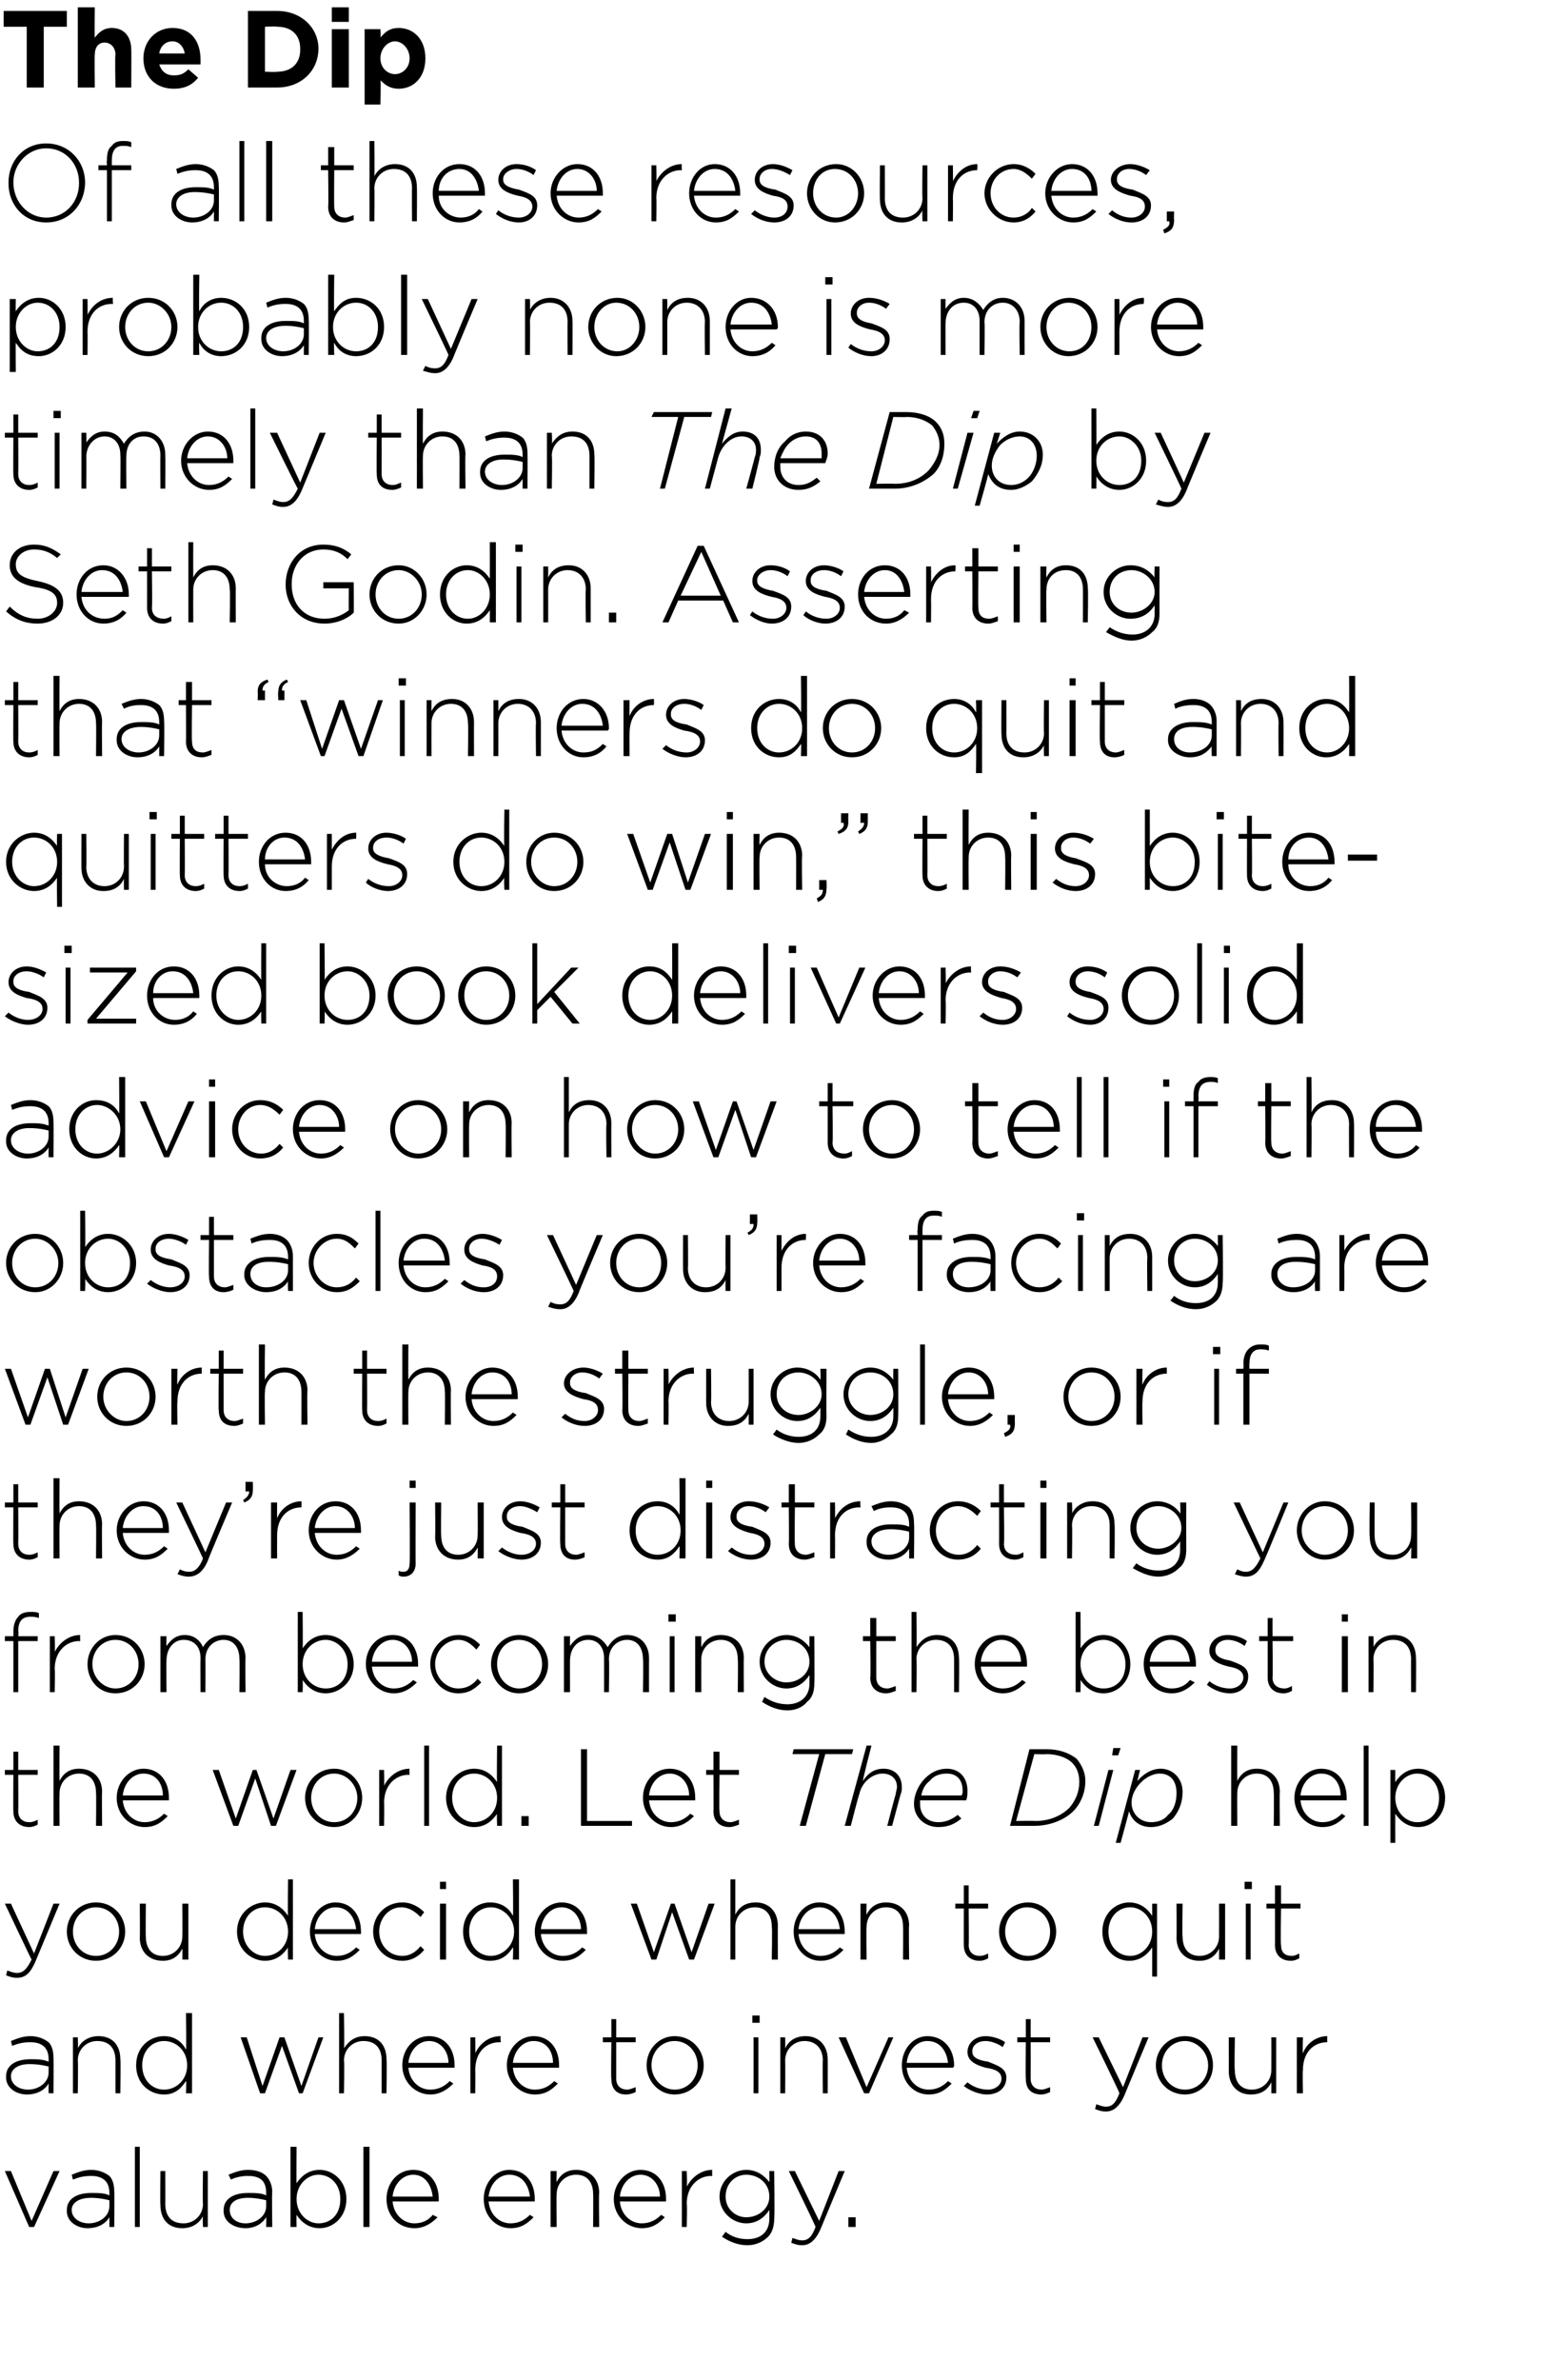
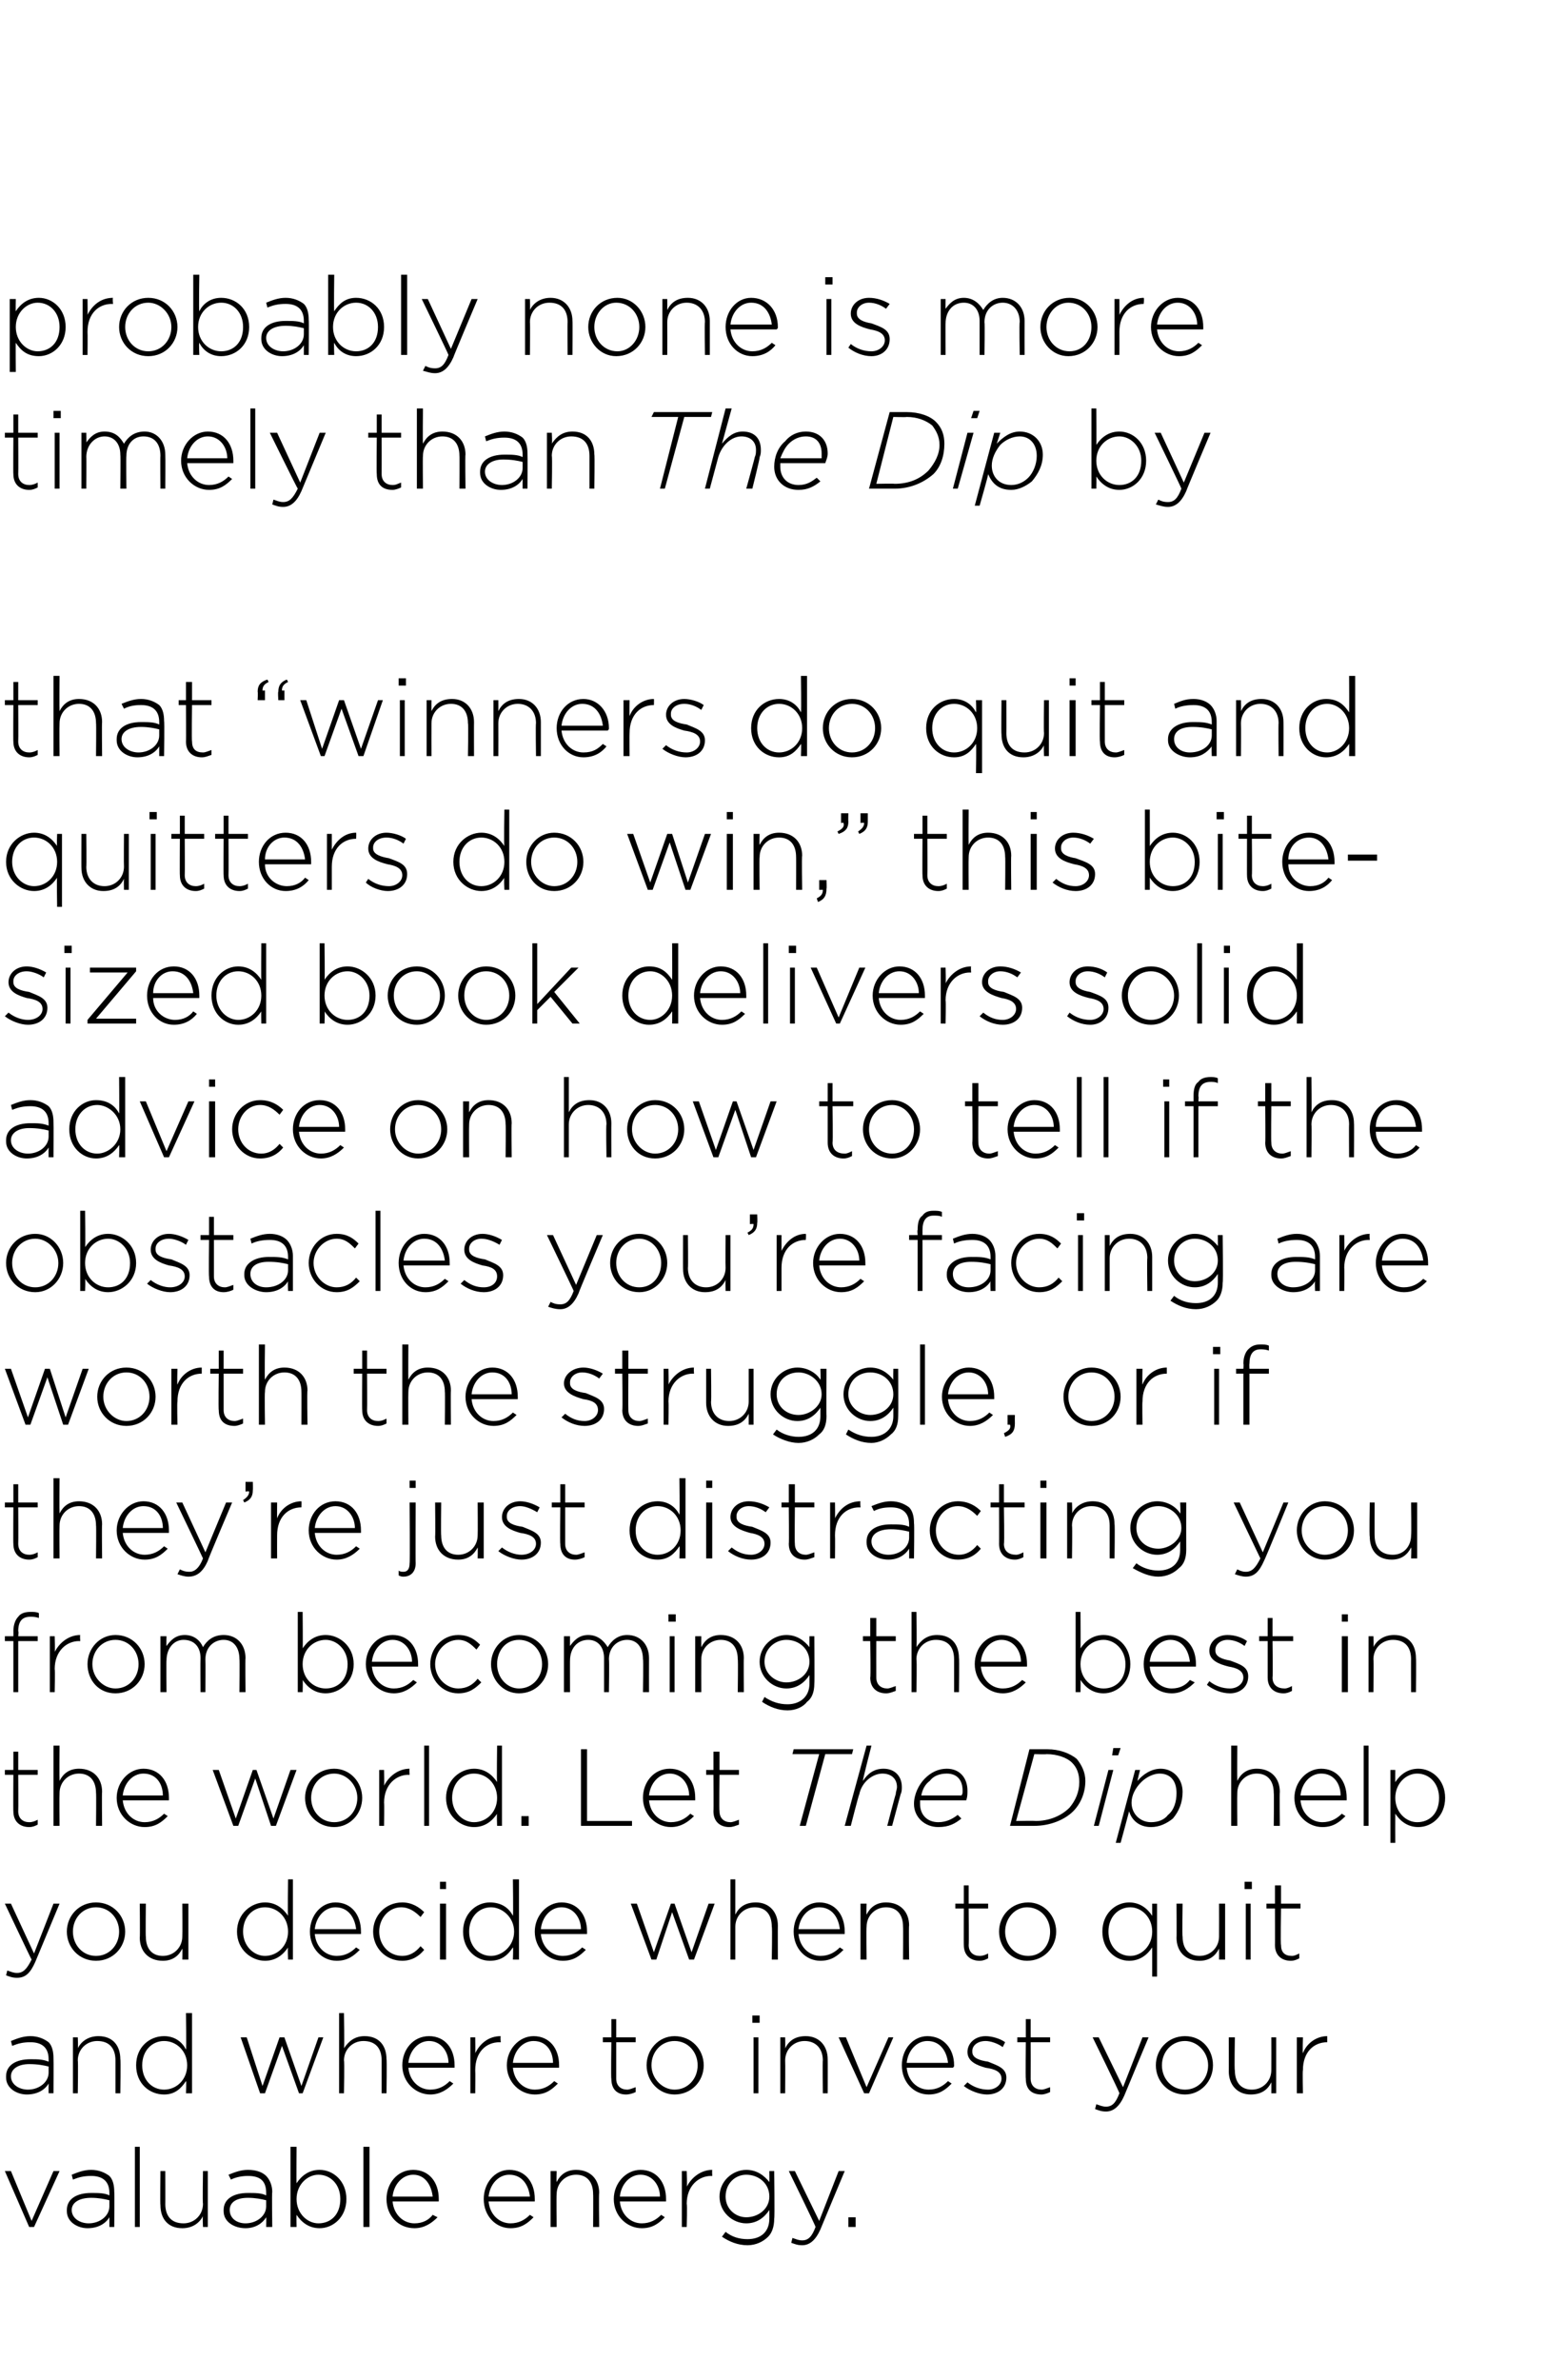
<svg xmlns="http://www.w3.org/2000/svg" version="1.1" width="127.2px" height="195.8px" viewBox="0 0 127.2 195.8">
  <desc>The Dip Of all these resources, probably none is more timely than The Dip by Seth Godin Asserting that winners do q</desc>
  <defs />
  <g id="Polygon95690">
    <path d="m.4 178.6l.5 0l1.7 4.1l1.8-4.1l.5 0l-2.1 4.6l-.4 0l-2-4.6zm5.1 3.3c0 0 0-.1 0-.1c0-.9.8-1.4 2-1.4c.6 0 1.1 0 1.5.2c0 0 0-.2 0-.2c0-1-.6-1.4-1.5-1.4c-.6 0-1 .1-1.5.3c0 0-.1-.4-.1-.4c.5-.2 1-.4 1.6-.4c.6 0 1.1.2 1.5.5c.3.3.4.8.4 1.3c.03.04 0 2.9 0 2.9l-.4 0c0 0 0-.76 0-.8c-.3.5-.9.9-1.8.9c-.8 0-1.7-.5-1.7-1.4zm3.5-.4c0 0 0-.5 0-.5c-.4-.1-.9-.2-1.5-.2c-1 0-1.6.4-1.6 1c0 0 0 0 0 0c0 .7.7 1.1 1.4 1.1c.9 0 1.7-.6 1.7-1.4zm2.1-4.9l.4 0l0 6.6l-.4 0l0-6.6zm2.1 4.8c-.03.02 0-2.8 0-2.8l.4 0c0 0 .01 2.74 0 2.7c0 1 .5 1.6 1.5 1.6c.9 0 1.6-.7 1.6-1.6c-.04-.04 0-2.7 0-2.7l.4 0l0 4.6l-.4 0c0 0-.04-.85 0-.9c-.3.6-.9 1-1.7 1c-1.2 0-1.8-.8-1.8-1.9zm5.2.5c0 0 0-.1 0-.1c0-.9.8-1.4 2-1.4c.6 0 1.1 0 1.5.2c0 0 0-.2 0-.2c0-1-.5-1.4-1.5-1.4c-.5 0-1 .1-1.4.3c0 0-.2-.4-.2-.4c.5-.2 1-.4 1.6-.4c.7 0 1.2.2 1.5.5c.3.3.5.8.5 1.3c-.04.04 0 2.9 0 2.9l-.5 0c0 0 .02-.76 0-.8c-.3.5-.9.9-1.7.9c-.9 0-1.8-.5-1.8-1.4zm3.5-.4c0 0 0-.5 0-.5c-.4-.1-.9-.2-1.5-.2c-1 0-1.5.4-1.5 1c0 0 0 0 0 0c0 .7.6 1.1 1.3 1.1c.9 0 1.7-.6 1.7-1.4zm2.5.7c-.02.01 0 1 0 1l-.5 0l0-6.6l.5 0c0 0-.02 3.04 0 3c.4-.6 1-1.1 1.9-1.1c1.1 0 2.2.9 2.2 2.4c0 0 0 0 0 0c0 1.5-1.1 2.4-2.2 2.4c-.9 0-1.5-.5-1.9-1.1zm3.6-1.3c0 0 0 0 0 0c0-1.2-.8-2-1.8-2c-.9 0-1.8.8-1.8 2c0 0 0 0 0 0c0 1.2.9 2 1.8 2c1 0 1.8-.7 1.8-2zm1.9-4.3l.5 0l0 6.6l-.5 0l0-6.6zm1.9 4.3c0 0 0 0 0 0c0-1.3.9-2.4 2.2-2.4c1.3 0 2.1 1 2.1 2.4c0 .1 0 .1 0 .2c0 0-3.8 0-3.8 0c.1 1.1.9 1.8 1.8 1.8c.7 0 1.2-.3 1.5-.7c0 0 .4.2.4.2c-.5.5-1.1.9-1.9.9c-1.3 0-2.3-1-2.3-2.4zm3.8-.2c-.1-.9-.6-1.8-1.6-1.8c-.9 0-1.6.8-1.7 1.8c0 0 3.3 0 3.3 0zm4.2.2c0 0 0 0 0 0c0-1.3.9-2.4 2.1-2.4c1.3 0 2.1 1 2.1 2.4c0 .1 0 .1 0 .2c0 0-3.8 0-3.8 0c.1 1.1.9 1.8 1.8 1.8c.7 0 1.2-.3 1.6-.7c0 0 .3.2.3.2c-.5.5-1 .9-1.9.9c-1.2 0-2.2-1-2.2-2.4zm3.8-.2c-.1-.9-.6-1.8-1.7-1.8c-.9 0-1.6.8-1.7 1.8c0 0 3.4 0 3.4 0zm1.7-2.1l.5 0c0 0-.03.86 0 .9c.3-.6.8-1 1.6-1c1.2 0 1.9.8 1.9 1.9c-.04-.01 0 2.8 0 2.8l-.5 0c0 0 .02-2.73 0-2.7c0-1-.5-1.6-1.4-1.6c-.9 0-1.6.7-1.6 1.6c-.03.04 0 2.7 0 2.7l-.5 0l0-4.6zm5.2 2.3c0 0 0 0 0 0c0-1.3 1-2.4 2.2-2.4c1.3 0 2.1 1 2.1 2.4c0 .1 0 .1 0 .2c0 0-3.8 0-3.8 0c.1 1.1.9 1.8 1.8 1.8c.7 0 1.2-.3 1.6-.7c0 0 .3.2.3.2c-.5.5-1 .9-1.9.9c-1.2 0-2.3-1-2.3-2.4zm3.8-.2c0-.9-.6-1.8-1.6-1.8c-.9 0-1.6.8-1.7 1.8c0 0 3.3 0 3.3 0zm1.8-2.1l.4 0c0 0 .05 1.31 0 1.3c.4-.8 1.2-1.4 2.1-1.4c-.02.04 0 .5 0 .5c0 0-.07.02-.1 0c-1 0-2 .8-2 2.3c.05.02 0 1.9 0 1.9l-.4 0l0-4.6zm3.3 5.4c0 0 .3-.4.3-.4c.5.4 1.1.6 1.8.6c1.1 0 1.8-.6 1.8-1.7c0 0 0-.7 0-.7c-.4.6-1 1.1-1.9 1.1c-1.1 0-2.2-.9-2.2-2.2c0 0 0 0 0 0c0-1.3 1.1-2.2 2.2-2.2c.9 0 1.5.5 1.9 1c.01.03 0-.9 0-.9l.4 0c0 0 .05 3.89 0 3.9c0 .7-.2 1.2-.5 1.5c-.4.4-1 .7-1.7.7c-.8 0-1.5-.3-2.1-.7zm3.9-3.3c0 0 0 0 0 0c0-1.1-.9-1.8-1.9-1.8c-.9 0-1.7.7-1.7 1.8c0 0 0 0 0 0c0 1 .8 1.7 1.7 1.7c1 0 1.9-.7 1.9-1.7zm5.7-2.1l.5 0c0 0-1.99 4.76-2 4.8c-.4.9-.9 1.3-1.5 1.3c-.4 0-.6-.1-.9-.2c0 0 .1-.4.1-.4c.3.1.5.2.8.2c.5 0 .8-.3 1.1-1.1c.04-.03-2.2-4.6-2.2-4.6l.5 0l2 4.1l1.6-4.1zm.8 3.8l.6 0l0 .8l-.6 0l0-.8z" stroke="none" fill="#000" />
  </g>
  <g id="Polygon95689">
    <path d="m.5 170.9c0 0 0-.1 0-.1c0-.9.8-1.4 2-1.4c.6 0 1 0 1.5.2c0 0 0-.2 0-.2c0-1-.6-1.4-1.5-1.4c-.6 0-1 .1-1.5.3c0 0-.1-.4-.1-.4c.5-.2 1-.4 1.6-.4c.6 0 1.1.2 1.5.5c.3.3.4.8.4 1.3c.02.04 0 2.9 0 2.9l-.4 0c0 0-.01-.76 0-.8c-.3.5-.9.9-1.8.9c-.8 0-1.7-.5-1.7-1.4zm3.5-.4c0 0 0-.5 0-.5c-.4-.1-.9-.2-1.6-.2c-.9 0-1.5.4-1.5 1c0 0 0 0 0 0c0 .7.7 1.1 1.4 1.1c.9 0 1.7-.6 1.7-1.4zm2-2.9l.4 0c0 0 .04.86 0 .9c.3-.6.9-1 1.7-1c1.2 0 1.8.8 1.8 1.9c.04-.01 0 2.8 0 2.8l-.4 0c0 0 0-2.73 0-2.7c0-1-.5-1.6-1.5-1.6c-.9 0-1.6.7-1.6 1.6c.04.04 0 2.7 0 2.7l-.4 0l0-4.6zm5.2 2.3c0 0 0 0 0 0c0-1.5 1.1-2.4 2.3-2.4c.9 0 1.5.5 1.8 1.1c.05 0 0-3 0-3l.5 0l0 6.6l-.5 0c0 0 .05-1.03 0-1c-.4.6-.9 1.1-1.8 1.1c-1.2 0-2.3-.9-2.3-2.4zm4.2 0c0 0 0 0 0 0c0-1.2-.9-2-1.9-2c-1 0-1.8.8-1.8 2c0 0 0 0 0 0c0 1.2.8 2 1.8 2c1 0 1.9-.8 1.9-2zm4.4-2.3l.5 0l1.3 4l1.4-4l.4 0l1.4 4l1.4-4l.4 0l-1.7 4.6l-.3 0l-1.4-3.9l-1.4 3.9l-.4 0l-1.6-4.6zm8.1-2l.4 0c0 0 .05 2.86 0 2.9c.4-.6.9-1 1.7-1c1.2 0 1.8.8 1.8 1.9c.04-.01 0 2.8 0 2.8l-.4 0c0 0 0-2.73 0-2.7c0-1-.5-1.6-1.5-1.6c-.9 0-1.6.7-1.6 1.6c.05.04 0 2.7 0 2.7l-.4 0l0-6.6zm5.2 4.3c0 0 0 0 0 0c0-1.3.9-2.4 2.2-2.4c1.3 0 2.1 1 2.1 2.4c0 .1 0 .1 0 .2c0 0-3.8 0-3.8 0c.1 1.1.9 1.8 1.8 1.8c.7 0 1.2-.3 1.6-.7c0 0 .3.2.3.2c-.5.5-1.1.9-1.9.9c-1.2 0-2.3-1-2.3-2.4zm3.8-.2c0-.9-.6-1.8-1.6-1.8c-.9 0-1.6.8-1.7 1.8c0 0 3.3 0 3.3 0zm1.8-2.1l.4 0c0 0 .02 1.31 0 1.3c.4-.8 1.1-1.4 2.1-1.4c-.04.04 0 .5 0 .5c0 0-.09.02-.1 0c-1.1 0-2 .8-2 2.3c.02.02 0 1.9 0 1.9l-.4 0l0-4.6zm3 2.3c0 0 0 0 0 0c0-1.3 1-2.4 2.2-2.4c1.3 0 2.1 1 2.1 2.4c0 .1 0 .1 0 .2c0 0-3.8 0-3.8 0c.1 1.1.9 1.8 1.8 1.8c.7 0 1.2-.3 1.6-.7c0 0 .3.2.3.2c-.5.5-1 .9-1.9.9c-1.2 0-2.3-1-2.3-2.4zm3.8-.2c0-.9-.5-1.8-1.6-1.8c-.9 0-1.6.8-1.7 1.8c0 0 3.3 0 3.3 0zm4.8 1.3c-.04.02 0-3 0-3l-.7 0l0-.4l.7 0l0-1.5l.4 0l0 1.5l1.6 0l0 .4l-1.6 0c0 0 0 2.98 0 3c0 .6.4.9.9.9c.2 0 .4-.1.7-.2c0 0 0 .4 0 .4c-.2.1-.5.2-.8.2c-.7 0-1.2-.4-1.2-1.3zm2.9-1.1c0 0 0 0 0 0c0-1.3 1-2.4 2.3-2.4c1.4 0 2.4 1.1 2.4 2.4c0 0 0 0 0 0c0 1.3-1 2.4-2.4 2.4c-1.3 0-2.3-1.1-2.3-2.4zm4.2 0c0 0 0 0 0 0c0-1.1-.8-2-1.9-2c-1.1 0-1.9.9-1.9 2c0 0 0 0 0 0c0 1.1.9 2 1.9 2c1.1 0 1.9-.9 1.9-2zm4.5-4.1l.6 0l0 .6l-.6 0l0-.6zm.1 1.8l.4 0l0 4.6l-.4 0l0-4.6zm2.2 0l.4 0c0 0 .02.86 0 .9c.3-.6.8-1 1.7-1c1.1 0 1.8.8 1.8 1.9c.01-.01 0 2.8 0 2.8l-.4 0c0 0-.03-2.73 0-2.7c0-1-.6-1.6-1.5-1.6c-.9 0-1.6.7-1.6 1.6c.02.04 0 2.7 0 2.7l-.4 0l0-4.6zm4.8 0l.6 0l1.7 4.1l1.8-4.1l.4 0l-2 4.6l-.4 0l-2.1-4.6zm5.2 2.3c0 0 0 0 0 0c0-1.3.9-2.4 2.1-2.4c1.3 0 2.2 1 2.2 2.4c0 .1 0 .1-.1.2c0 0-3.8 0-3.8 0c.1 1.1.9 1.8 1.8 1.8c.7 0 1.2-.3 1.6-.7c0 0 .3.2.3.2c-.5.5-1 .9-1.9.9c-1.2 0-2.2-1-2.2-2.4zm3.8-.2c-.1-.9-.6-1.8-1.7-1.8c-.9 0-1.6.8-1.7 1.8c0 0 3.4 0 3.4 0zm1.3 1.9c0 0 .3-.3.3-.3c.5.4 1.1.6 1.7.6c.6 0 1.1-.4 1.1-.9c0 0 0 0 0 0c0-.6-.6-.8-1.3-.9c-.7-.2-1.5-.5-1.5-1.3c0 0 0 0 0 0c0-.7.6-1.3 1.5-1.3c.5 0 1.2.2 1.6.5c0 0-.2.4-.2.4c-.4-.3-1-.5-1.4-.5c-.7 0-1.1.4-1.1.8c0 0 0 .1 0 .1c0 .5.6.7 1.3.8c.7.3 1.5.5 1.5 1.3c0 0 0 0 0 0c0 .9-.7 1.4-1.6 1.4c-.6 0-1.4-.3-1.9-.7zm5.1-.6c-.03.02 0-3 0-3l-.7 0l0-.4l.7 0l0-1.5l.4 0l0 1.5l1.6 0l0 .4l-1.6 0c0 0 .01 2.98 0 3c0 .6.4.9.9.9c.2 0 .4-.1.7-.2c0 0 0 .4 0 .4c-.2.1-.5.2-.7.2c-.8 0-1.3-.4-1.3-1.3zm9.6-3.4l.5 0c0 0-1.99 4.76-2 4.8c-.4.9-.9 1.3-1.5 1.3c-.4 0-.6-.1-.9-.2c0 0 .1-.4.1-.4c.3.1.5.2.8.2c.5 0 .8-.3 1.1-1.1c.04-.03-2.2-4.6-2.2-4.6l.5 0l2 4.1l1.6-4.1zm1.1 2.3c0 0 0 0 0 0c0-1.3 1-2.4 2.4-2.4c1.4 0 2.3 1.1 2.3 2.4c0 0 0 0 0 0c0 1.3-1 2.4-2.3 2.4c-1.4 0-2.4-1.1-2.4-2.4zm4.3 0c0 0 0 0 0 0c0-1.1-.9-2-1.9-2c-1.1 0-1.9.9-1.9 2c0 0 0 0 0 0c0 1.1.8 2 1.9 2c1.1 0 1.9-.9 1.9-2zm1.7.5c.01.02 0-2.8 0-2.8l.5 0c0 0-.05 2.74 0 2.7c0 1 .5 1.6 1.4 1.6c.9 0 1.6-.7 1.6-1.6c.01-.04 0-2.7 0-2.7l.4 0l0 4.6l-.4 0c0 0 .01-.85 0-.9c-.3.6-.8 1-1.7 1c-1.1 0-1.8-.8-1.8-1.9zm5.6-2.8l.5 0c0 0-.04 1.31 0 1.3c.3-.8 1.1-1.4 2-1.4c0 .04 0 .5 0 .5c0 0-.05.02 0 0c-1.1 0-2 .8-2 2.3c-.04.02 0 1.9 0 1.9l-.5 0l0-4.6z" stroke="none" fill="#000" />
  </g>
  <g id="Polygon95688">
    <path d="m4.4 156.6l.5 0c0 0-1.98 4.76-2 4.8c-.4.9-.8 1.3-1.5 1.3c-.4 0-.6-.1-.9-.2c0 0 .1-.4.1-.4c.3.1.5.2.8.2c.5 0 .8-.3 1.2-1.1c-.04-.03-2.2-4.6-2.2-4.6l.5 0l1.9 4.1l1.6-4.1zm1.1 2.3c0 0 0 0 0 0c0-1.3 1-2.4 2.4-2.4c1.4 0 2.4 1.1 2.4 2.4c0 0 0 0 0 0c0 1.3-1 2.4-2.4 2.4c-1.4 0-2.4-1.1-2.4-2.4zm4.3 0c0 0 0 0 0 0c0-1.1-.8-2-1.9-2c-1.1 0-1.9.9-1.9 2c0 0 0 0 0 0c0 1.1.8 2 1.9 2c1.1 0 1.9-.9 1.9-2zm1.7.5c.03.02 0-2.8 0-2.8l.5 0c0 0-.03 2.74 0 2.7c0 1 .5 1.6 1.4 1.6c.9 0 1.6-.7 1.6-1.6c.02-.04 0-2.7 0-2.7l.5 0l0 4.6l-.5 0c0 0 .02-.85 0-.9c-.3.6-.8 1-1.6 1c-1.2 0-1.9-.8-1.9-1.9zm8-.5c0 0 0 0 0 0c0-1.5 1.2-2.4 2.3-2.4c.9 0 1.5.5 1.9 1.1c-.04 0 0-3 0-3l.4 0l0 6.6l-.4 0c0 0-.04-1.03 0-1c-.4.6-1 1.1-1.9 1.1c-1.1 0-2.3-.9-2.3-2.4zm4.2 0c0 0 0 0 0 0c0-1.2-.9-2-1.9-2c-1 0-1.8.8-1.8 2c0 0 0 0 0 0c0 1.2.9 2 1.8 2c1 0 1.9-.8 1.9-2zm1.8 0c0 0 0 0 0 0c0-1.3.9-2.4 2.1-2.4c1.3 0 2.1 1 2.1 2.4c0 .1 0 .1 0 .2c0 0-3.8 0-3.8 0c.1 1.1.9 1.8 1.8 1.8c.7 0 1.2-.3 1.6-.7c0 0 .3.2.3.2c-.5.5-1 .9-1.9.9c-1.2 0-2.2-1-2.2-2.4zm3.8-.2c-.1-.9-.6-1.8-1.7-1.8c-.9 0-1.6.8-1.7 1.8c0 0 3.4 0 3.4 0zm1.4.2c0 0 0 0 0 0c0-1.3 1-2.4 2.4-2.4c.8 0 1.4.4 1.8.8c0 0-.3.4-.3.4c-.4-.4-.9-.8-1.6-.8c-1 0-1.8.9-1.8 2c0 0 0 0 0 0c0 1.1.8 2 1.9 2c.6 0 1.1-.3 1.5-.8c0 0 .3.3.3.3c-.4.5-1 .9-1.8.9c-1.4 0-2.4-1.1-2.4-2.4zm5.5-4.1l.5 0l0 .6l-.5 0l0-.6zm0 1.8l.5 0l0 4.6l-.5 0l0-4.6zm1.9 2.3c0 0 0 0 0 0c0-1.5 1.1-2.4 2.2-2.4c1 0 1.6.5 1.9 1.1c.04 0 0-3 0-3l.5 0l0 6.6l-.5 0c0 0 .04-1.03 0-1c-.4.6-.9 1.1-1.9 1.1c-1.1 0-2.2-.9-2.2-2.4zm4.2 0c0 0 0 0 0 0c0-1.2-1-2-1.9-2c-1 0-1.8.8-1.8 2c0 0 0 0 0 0c0 1.2.8 2 1.8 2c.9 0 1.9-.8 1.9-2zm1.7 0c0 0 0 0 0 0c0-1.3 1-2.4 2.2-2.4c1.3 0 2.1 1 2.1 2.4c0 .1 0 .1 0 .2c0 0-3.8 0-3.8 0c.1 1.1.9 1.8 1.8 1.8c.7 0 1.2-.3 1.6-.7c0 0 .3.2.3.2c-.5.5-1 .9-1.9.9c-1.2 0-2.3-1-2.3-2.4zm3.8-.2c0-.9-.6-1.8-1.6-1.8c-.9 0-1.6.8-1.7 1.8c0 0 3.3 0 3.3 0zm4.1-2.1l.5 0l1.4 4l1.4-4l.3 0l1.4 4l1.4-4l.5 0l-1.7 4.6l-.4 0l-1.4-3.9l-1.3 3.9l-.4 0l-1.7-4.6zm8.2-2l.4 0c0 0 0 2.86 0 2.9c.3-.6.8-1 1.7-1c1.1 0 1.8.8 1.8 1.9c-.01-.01 0 2.8 0 2.8l-.5 0c0 0 .05-2.73 0-2.7c0-1-.5-1.6-1.4-1.6c-.9 0-1.6.7-1.6 1.6c0 .04 0 2.7 0 2.7l-.4 0l0-6.6zm5.2 4.3c0 0 0 0 0 0c0-1.3.9-2.4 2.1-2.4c1.3 0 2.1 1 2.1 2.4c0 .1 0 .1 0 .2c0 0-3.8 0-3.8 0c.1 1.1.9 1.8 1.8 1.8c.7 0 1.2-.3 1.6-.7c0 0 .3.2.3.2c-.5.5-1 .9-1.9.9c-1.2 0-2.2-1-2.2-2.4zm3.8-.2c-.1-.9-.6-1.8-1.7-1.8c-.9 0-1.6.8-1.7 1.8c0 0 3.4 0 3.4 0zm1.7-2.1l.5 0c0 0-.03.86 0 .9c.3-.6.8-1 1.6-1c1.2 0 1.9.8 1.9 1.9c-.04-.01 0 2.8 0 2.8l-.5 0c0 0 .02-2.73 0-2.7c0-1-.5-1.6-1.4-1.6c-.9 0-1.6.7-1.6 1.6c-.03.04 0 2.7 0 2.7l-.5 0l0-4.6zm8.5 3.4c-.01.02 0-3 0-3l-.7 0l0-.4l.7 0l0-1.5l.4 0l0 1.5l1.6 0l0 .4l-1.6 0c0 0 .03 2.98 0 3c0 .6.4.9.9.9c.3 0 .5-.1.7-.2c0 0 0 .4 0 .4c-.2.1-.4.2-.7.2c-.7 0-1.3-.4-1.3-1.3zm2.9-1.1c0 0 0 0 0 0c0-1.3 1-2.4 2.4-2.4c1.3 0 2.3 1.1 2.3 2.4c0 0 0 0 0 0c0 1.3-1 2.4-2.4 2.4c-1.3 0-2.3-1.1-2.3-2.4zm4.2 0c0 0 0 0 0 0c0-1.1-.8-2-1.9-2c-1 0-1.8.9-1.8 2c0 0 0 0 0 0c0 1.1.8 2 1.9 2c1.1 0 1.8-.9 1.8-2zm8.4 1.3c-.4.6-1 1.1-1.9 1.1c-1.1 0-2.2-.9-2.2-2.4c0 0 0 0 0 0c0-1.5 1.1-2.4 2.2-2.4c.9 0 1.5.5 1.9 1.1c0 0 0-1 0-1l.4 0l0 6l-.4 0c0 0 0-2.43 0-2.4zm0-1.3c0 0 0 0 0 0c0-1.2-.9-2-1.8-2c-1 0-1.8.8-1.8 2c0 0 0 0 0 0c0 1.2.8 2 1.8 2c.9 0 1.8-.8 1.8-2zm2 .5c.02.02 0-2.8 0-2.8l.5 0c0 0-.04 2.74 0 2.7c0 1 .5 1.6 1.4 1.6c.9 0 1.6-.7 1.6-1.6c.01-.04 0-2.7 0-2.7l.5 0l0 4.6l-.5 0c0 0 .01-.85 0-.9c-.3.6-.8 1-1.6 1c-1.2 0-1.9-.8-1.9-1.9zm5.6-4.6l.6 0l0 .6l-.6 0l0-.6zm.1 1.8l.4 0l0 4.6l-.4 0l0-4.6zm2.4 3.4c.01.02 0-3 0-3l-.7 0l0-.4l.7 0l0-1.5l.5 0l0 1.5l1.6 0l0 .4l-1.6 0c0 0-.05 2.98 0 3c0 .6.3.9.9.9c.2 0 .4-.1.6-.2c0 0 0 .4 0 .4c-.2.1-.4.2-.7.2c-.7 0-1.3-.4-1.3-1.3z" stroke="none" fill="#000" />
  </g>
  <g id="Polygon95687">
    <path d="m1.1 149c-.02.02 0-3 0-3l-.7 0l0-.4l.7 0l0-1.5l.4 0l0 1.5l1.6 0l0 .4l-1.6 0c0 0 .02 2.98 0 3c0 .6.4.9.9.9c.3 0 .5-.1.7-.2c0 0 0 .4 0 .4c-.2.1-.4.2-.7.2c-.7 0-1.3-.4-1.3-1.3zm3.3-5.4l.5 0c0 0-.02 2.86 0 2.9c.3-.6.8-1 1.6-1c1.2 0 1.9.8 1.9 1.9c-.03-.01 0 2.8 0 2.8l-.5 0c0 0 .03-2.73 0-2.7c0-1-.5-1.6-1.4-1.6c-.9 0-1.6.7-1.6 1.6c-.02.04 0 2.7 0 2.7l-.5 0l0-6.6zm5.2 4.3c0 0 0 0 0 0c0-1.3 1-2.4 2.2-2.4c1.3 0 2.1 1 2.1 2.4c0 .1 0 .1 0 .2c0 0-3.8 0-3.8 0c.1 1.1.9 1.8 1.8 1.8c.7 0 1.2-.3 1.6-.7c0 0 .3.2.3.2c-.5.5-1 .9-1.9.9c-1.2 0-2.3-1-2.3-2.4zm3.8-.2c0-.9-.5-1.8-1.6-1.8c-.9 0-1.6.8-1.7 1.8c0 0 3.3 0 3.3 0zm4.1-2.1l.5 0l1.4 4l1.4-4l.3 0l1.4 4l1.4-4l.5 0l-1.7 4.6l-.4 0l-1.3-3.9l-1.4 3.9l-.4 0l-1.7-4.6zm7.6 2.3c0 0 0 0 0 0c0-1.3 1-2.4 2.4-2.4c1.3 0 2.3 1.1 2.3 2.4c0 0 0 0 0 0c0 1.3-1 2.4-2.3 2.4c-1.4 0-2.4-1.1-2.4-2.4zm4.3 0c0 0 0 0 0 0c0-1.1-.9-2-1.9-2c-1.1 0-1.9.9-1.9 2c0 0 0 0 0 0c0 1.1.8 2 1.9 2c1.1 0 1.9-.9 1.9-2zm1.8-2.3l.4 0c0 0 .03 1.31 0 1.3c.4-.8 1.2-1.4 2.1-1.4c-.03.04 0 .5 0 .5c0 0-.08.02-.1 0c-1 0-2 .8-2 2.3c.03.02 0 1.9 0 1.9l-.4 0l0-4.6zm3.7-2l.4 0l0 6.6l-.4 0l0-6.6zm1.8 4.3c0 0 0 0 0 0c0-1.5 1.2-2.4 2.3-2.4c.9 0 1.5.5 1.9 1.1c-.04 0 0-3 0-3l.4 0l0 6.6l-.4 0c0 0-.04-1.03 0-1c-.4.6-1 1.1-1.9 1.1c-1.1 0-2.3-.9-2.3-2.4zm4.2 0c0 0 0 0 0 0c0-1.2-.9-2-1.9-2c-1 0-1.8.8-1.8 2c0 0 0 0 0 0c0 1.2.9 2 1.8 2c1 0 1.9-.8 1.9-2zm2 1.5l.6 0l0 .8l-.6 0l0-.8zm4.9-5.5l.5 0l0 5.9l3.7 0l0 .4l-4.2 0l0-6.3zm5.1 4c0 0 0 0 0 0c0-1.3.9-2.4 2.2-2.4c1.3 0 2.1 1 2.1 2.4c0 .1 0 .1 0 .2c0 0-3.8 0-3.8 0c.1 1.1.9 1.8 1.8 1.8c.7 0 1.2-.3 1.6-.7c0 0 .3.2.3.2c-.5.5-1.1.9-1.9.9c-1.2 0-2.3-1-2.3-2.4zm3.8-.2c0-.9-.6-1.8-1.6-1.8c-.9 0-1.6.8-1.7 1.8c0 0 3.3 0 3.3 0zm2 1.3c.02.02 0-3 0-3l-.6 0l0-.4l.6 0l0-1.5l.5 0l0 1.5l1.6 0l0 .4l-1.6 0c0 0-.04 2.98 0 3c0 .6.4.9.9.9c.2 0 .4-.1.7-.2c0 0 0 .4 0 .4c-.3.1-.5.2-.8.2c-.7 0-1.3-.4-1.3-1.3zm8.7-4.7l-2.2 0l.1-.4l4.9 0l-.1.4l-2.2 0l-1.6 5.9l-.5 0l1.6-5.9zm3.9-.7l.4 0c0 0-.74 2.86-.7 2.9c.4-.6.9-1 1.7-1c.9 0 1.5.6 1.5 1.5c0 .2 0 .4-.1.6c0 .01-.7 2.6-.7 2.6l-.4 0c0 0 .68-2.63.7-2.6c0-.2.1-.4.1-.6c0-.7-.5-1.1-1.2-1.1c-.8 0-1.7.7-1.9 1.7c-.04.01-.7 2.6-.7 2.6l-.5 0l1.8-6.6zm4.4 4.5c0 .1 0 .2 0 .3c0 .9.6 1.5 1.5 1.5c.7 0 1.2-.3 1.6-.6c0 0 .3.3.3.3c-.5.4-1 .7-1.9.7c-1.1 0-2-.8-2-1.9c0-.8.4-1.6.9-2.1c.5-.5 1.1-.8 1.8-.8c1.1 0 1.7.8 1.7 1.8c0 .3 0 .5-.1.8c0 0-3.8 0-3.8 0zm.1-.4c0 0 3.3 0 3.3 0c.1-.1.1-.2.1-.4c0-.8-.4-1.4-1.3-1.4c-.6 0-1.1.2-1.4.6c-.4.3-.6.7-.7 1.2zm8.9-3.8c0 0 1.46 0 1.5 0c.9 0 1.8.3 2.4.8c.4.5.7 1.1.7 1.8c0 1-.4 1.9-1 2.5c-.7.7-1.9 1.2-3.2 1.2c.01 0-2 0-2 0l1.6-6.3zm1.4.4c.03.03-1 0-1 0l-1.5 5.5c0 0 1.58-.03 1.6 0c1.1 0 2.1-.4 2.8-1.1c.5-.6.8-1.3.8-2.1c0-.7-.2-1.2-.6-1.6c-.4-.4-1.2-.7-2.1-.7zm5.1 1.3l.4 0l-1.2 4.6l-.4 0l1.2-4.6zm.4-1.8l.6 0l-.2.6l-.5 0l.1-.6zm1.3 5.2c0 .03-.7 2.6-.7 2.6l-.4 0l1.6-6l.4 0c0 0-.24.91-.2.9c.4-.5 1.1-1 1.9-1c1 0 1.8.8 1.8 1.9c0 .9-.3 1.6-.8 2.2c-.5.4-1.1.7-1.8.7c-1 0-1.6-.6-1.8-1.3zm3.2.3c.5-.4.7-1.1.7-1.8c0-1-.5-1.6-1.4-1.6c-.5 0-1.1.3-1.5.7c-.5.5-.8 1.1-.8 1.7c0 .9.7 1.6 1.6 1.6c.6 0 1.1-.2 1.4-.6zm5.2-5.7l.5 0c0 0-.02 2.86 0 2.9c.3-.6.8-1 1.6-1c1.2 0 1.9.8 1.9 1.9c-.03-.01 0 2.8 0 2.8l-.5 0c0 0 .03-2.73 0-2.7c0-1-.5-1.6-1.4-1.6c-.9 0-1.6.7-1.6 1.6c-.02.04 0 2.7 0 2.7l-.5 0l0-6.6zm5.2 4.3c0 0 0 0 0 0c0-1.3 1-2.4 2.2-2.4c1.3 0 2.1 1 2.1 2.4c0 .1 0 .1 0 .2c0 0-3.8 0-3.8 0c.1 1.1.9 1.8 1.8 1.8c.7 0 1.2-.3 1.6-.7c0 0 .3.2.3.2c-.5.5-1 .9-1.9.9c-1.2 0-2.3-1-2.3-2.4zm3.8-.2c0-.9-.5-1.8-1.6-1.8c-.9 0-1.6.8-1.7 1.8c0 0 3.3 0 3.3 0zm1.9-4.1l.4 0l0 6.6l-.4 0l0-6.6zm2.2 2l.4 0c0 0-.01 1.04 0 1c.4-.6 1-1.1 1.9-1.1c1.1 0 2.2.9 2.2 2.4c0 0 0 0 0 0c0 1.5-1.1 2.4-2.2 2.4c-.9 0-1.5-.5-1.9-1.1c-.01.01 0 2.4 0 2.4l-.4 0l0-6zm4 2.3c0 0 0 0 0 0c0-1.2-.8-2-1.8-2c-.9 0-1.8.8-1.8 2c0 0 0 0 0 0c0 1.2.9 2 1.8 2c1 0 1.8-.7 1.8-2z" stroke="none" fill="#000" />
  </g>
  <g id="Polygon95686">
    <path d="m1.1 135l-.7 0l0-.4l.7 0c0 0 .01-.44 0-.4c0-.6.2-1 .4-1.2c.2-.3.6-.4 1-.4c.3 0 .5 0 .7.1c0 0 0 .4 0 .4c-.3-.1-.5-.1-.7-.1c-.7 0-1 .4-1 1.2c.05-.03 0 .4 0 .4l1.6 0l0 .4l-1.6 0l0 4.2l-.4 0l0-4.2zm3-.4l.4 0c0 0 .04 1.31 0 1.3c.4-.8 1.2-1.4 2.1-1.4c-.03.04 0 .5 0 .5c0 0-.08.02-.1 0c-1 0-2 .8-2 2.3c.04.02 0 1.9 0 1.9l-.4 0l0-4.6zm3.1 2.3c0 0 0 0 0 0c0-1.3 1-2.4 2.3-2.4c1.4 0 2.4 1.1 2.4 2.4c0 0 0 0 0 0c0 1.3-1 2.4-2.4 2.4c-1.4 0-2.3-1.1-2.3-2.4zm4.2 0c0 0 0 0 0 0c0-1.1-.8-2-1.9-2c-1.1 0-1.9.9-1.9 2c0 0 0 0 0 0c0 1.1.9 2 1.9 2c1.1 0 1.9-.9 1.9-2zm1.8-2.3l.5 0c0 0-.03.83 0 .8c.3-.4.7-.9 1.5-.9c.8 0 1.3.5 1.5 1c.3-.5.8-1 1.7-1c1.1 0 1.8.8 1.8 1.9c-.03.02 0 2.8 0 2.8l-.5 0c0 0 .03-2.73 0-2.7c0-1-.5-1.6-1.3-1.6c-.8 0-1.5.6-1.5 1.6c.02.03 0 2.7 0 2.7l-.4 0c0 0-.02-2.75 0-2.8c0-.9-.5-1.5-1.4-1.5c-.8 0-1.4.7-1.4 1.7c-.03-.05 0 2.6 0 2.6l-.5 0l0-4.6zm11.7 3.6c.03.01 0 1 0 1l-.4 0l0-6.6l.4 0c0 0 .03 3.04 0 3c.4-.6 1-1.1 1.9-1.1c1.1 0 2.3.9 2.3 2.4c0 0 0 0 0 0c0 1.5-1.2 2.4-2.3 2.4c-.9 0-1.5-.5-1.9-1.1zm3.7-1.3c0 0 0 0 0 0c0-1.2-.9-2-1.8-2c-1 0-1.9.8-1.9 2c0 0 0 0 0 0c0 1.2.9 2 1.9 2c1 0 1.8-.7 1.8-2zm1.5 0c0 0 0 0 0 0c0-1.3.9-2.4 2.2-2.4c1.3 0 2.1 1 2.1 2.4c0 .1 0 .1 0 .2c0 0-3.8 0-3.8 0c.1 1.1.9 1.8 1.8 1.8c.7 0 1.2-.3 1.6-.7c0 0 .3.2.3.2c-.5.5-1.1.9-1.9.9c-1.2 0-2.3-1-2.3-2.4zm3.8-.2c0-.9-.6-1.8-1.6-1.8c-.9 0-1.6.8-1.7 1.8c0 0 3.3 0 3.3 0zm1.5.2c0 0 0 0 0 0c0-1.3 1-2.4 2.3-2.4c.9 0 1.4.4 1.8.8c0 0-.3.4-.3.4c-.4-.4-.8-.8-1.5-.8c-1 0-1.9.9-1.9 2c0 0 0 0 0 0c0 1.1.9 2 1.9 2c.7 0 1.2-.3 1.6-.8c0 0 .3.3.3.3c-.5.5-1 .9-1.9.9c-1.3 0-2.3-1.1-2.3-2.4zm5 0c0 0 0 0 0 0c0-1.3 1-2.4 2.3-2.4c1.4 0 2.4 1.1 2.4 2.4c0 0 0 0 0 0c0 1.3-1 2.4-2.4 2.4c-1.3 0-2.3-1.1-2.3-2.4zm4.2 0c0 0 0 0 0 0c0-1.1-.8-2-1.9-2c-1.1 0-1.8.9-1.8 2c0 0 0 0 0 0c0 1.1.8 2 1.8 2c1.1 0 1.9-.9 1.9-2zm1.8-2.3l.5 0c0 0-.01.83 0 .8c.3-.4.7-.9 1.5-.9c.8 0 1.3.5 1.6 1c.3-.5.8-1 1.6-1c1.1 0 1.8.8 1.8 1.9c-.01.02 0 2.8 0 2.8l-.5 0c0 0 .05-2.73 0-2.7c0-1-.5-1.6-1.3-1.6c-.8 0-1.5.6-1.5 1.6c.04.03 0 2.7 0 2.7l-.4 0c0 0 0-2.75 0-2.8c0-.9-.5-1.5-1.3-1.5c-.9 0-1.5.7-1.5 1.7c-.01-.05 0 2.6 0 2.6l-.5 0l0-4.6zm8.6-1.8l.6 0l0 .6l-.6 0l0-.6zm.1 1.8l.4 0l0 4.6l-.4 0l0-4.6zm2.1 0l.5 0c0 0-.01.86 0 .9c.3-.6.8-1 1.6-1c1.2 0 1.9.8 1.9 1.9c-.02-.01 0 2.8 0 2.8l-.5 0c0 0 .04-2.73 0-2.7c0-1-.5-1.6-1.4-1.6c-.9 0-1.6.7-1.6 1.6c-.01.04 0 2.7 0 2.7l-.5 0l0-4.6zm5.5 5.4c0 0 .2-.4.2-.4c.6.4 1.2.6 1.9.6c1 0 1.8-.6 1.8-1.7c0 0 0-.7 0-.7c-.4.6-1 1.1-1.9 1.1c-1.1 0-2.2-.9-2.2-2.2c0 0 0 0 0 0c0-1.3 1.1-2.2 2.2-2.2c.9 0 1.5.5 1.9 1c-.01.03 0-.9 0-.9l.4 0c0 0 .03 3.89 0 3.9c0 .7-.2 1.2-.6 1.5c-.3.4-.9.7-1.6.7c-.8 0-1.5-.3-2.1-.7zm3.9-3.3c0 0 0 0 0 0c0-1.1-.9-1.8-1.9-1.8c-.9 0-1.8.7-1.8 1.8c0 0 0 0 0 0c0 1 .9 1.7 1.8 1.7c1 0 1.9-.7 1.9-1.7zm5 1.3c.05.02 0-3 0-3l-.6 0l0-.4l.6 0l0-1.5l.5 0l0 1.5l1.6 0l0 .4l-1.6 0c0 0-.01 2.98 0 3c0 .6.4.9.9.9c.2 0 .4-.1.7-.2c0 0 0 .4 0 .4c-.3.1-.5.2-.8.2c-.7 0-1.3-.4-1.3-1.3zm3.4-5.4l.4 0c0 0 .05 2.86 0 2.9c.4-.6.9-1 1.7-1c1.2 0 1.8.8 1.8 1.9c.04-.01 0 2.8 0 2.8l-.4 0c0 0 0-2.73 0-2.7c0-1-.5-1.6-1.5-1.6c-.9 0-1.6.7-1.6 1.6c.05.04 0 2.7 0 2.7l-.4 0l0-6.6zm5.2 4.3c0 0 0 0 0 0c0-1.3.9-2.4 2.2-2.4c1.3 0 2.1 1 2.1 2.4c0 .1 0 .1 0 .2c0 0-3.8 0-3.8 0c.1 1.1.9 1.8 1.8 1.8c.7 0 1.2-.3 1.6-.7c0 0 .3.2.3.2c-.5.5-1.1.9-1.9.9c-1.2 0-2.3-1-2.3-2.4zm3.8-.2c0-.9-.6-1.8-1.6-1.8c-.9 0-1.6.8-1.7 1.8c0 0 3.3 0 3.3 0zm4.9 1.5c.02.01 0 1 0 1l-.4 0l0-6.6l.4 0c0 0 .02 3.04 0 3c.4-.6 1-1.1 1.9-1.1c1.1 0 2.2.9 2.2 2.4c0 0 0 0 0 0c0 1.5-1.1 2.4-2.2 2.4c-.9 0-1.5-.5-1.9-1.1zm3.7-1.3c0 0 0 0 0 0c0-1.2-.9-2-1.8-2c-1 0-1.9.8-1.9 2c0 0 0 0 0 0c0 1.2.9 2 1.9 2c1 0 1.8-.7 1.8-2zm1.5 0c0 0 0 0 0 0c0-1.3.9-2.4 2.2-2.4c1.3 0 2.1 1 2.1 2.4c0 .1 0 .1 0 .2c0 0-3.8 0-3.8 0c.1 1.1.9 1.8 1.8 1.8c.7 0 1.2-.3 1.5-.7c0 0 .4.2.4.2c-.5.5-1.1.9-1.9.9c-1.3 0-2.3-1-2.3-2.4zm3.8-.2c-.1-.9-.6-1.8-1.6-1.8c-.9 0-1.6.8-1.7 1.8c0 0 3.3 0 3.3 0zm1.4 1.9c0 0 .2-.3.2-.3c.5.4 1.1.6 1.7.6c.6 0 1.1-.4 1.1-.9c0 0 0 0 0 0c0-.6-.6-.8-1.2-.9c-.8-.2-1.6-.5-1.6-1.3c0 0 0 0 0 0c0-.7.6-1.3 1.5-1.3c.6 0 1.2.2 1.6.5c0 0-.2.4-.2.4c-.4-.3-.9-.5-1.4-.5c-.6 0-1 .4-1 .8c0 0 0 .1 0 .1c0 .5.6.7 1.2.8c.8.3 1.5.5 1.5 1.3c0 0 0 0 0 0c0 .9-.7 1.4-1.5 1.4c-.7 0-1.4-.3-1.9-.7zm5-.6c0 .02 0-3 0-3l-.7 0l0-.4l.7 0l0-1.5l.4 0l0 1.5l1.7 0l0 .4l-1.7 0c0 0 .04 2.98 0 3c0 .6.4.9 1 .9c.2 0 .4-.1.6-.2c0 0 0 .4 0 .4c-.2.1-.4.2-.7.2c-.7 0-1.3-.4-1.3-1.3zm6.1-5.2l.5 0l0 .6l-.5 0l0-.6zm0 1.8l.5 0l0 4.6l-.5 0l0-4.6zm2.2 0l.4 0c0 0 .04.86 0 .9c.3-.6.9-1 1.7-1c1.2 0 1.8.8 1.8 1.9c.03-.01 0 2.8 0 2.8l-.4 0c0 0-.01-2.73 0-2.7c0-1-.5-1.6-1.5-1.6c-.9 0-1.6.7-1.6 1.6c.04.04 0 2.7 0 2.7l-.4 0l0-4.6z" stroke="none" fill="#000" />
  </g>
  <g id="Polygon95685">
    <path d="m1.1 127c-.02.02 0-3 0-3l-.7 0l0-.4l.7 0l0-1.5l.4 0l0 1.5l1.6 0l0 .4l-1.6 0c0 0 .02 2.98 0 3c0 .6.4.9.9.9c.3 0 .5-.1.7-.2c0 0 0 .4 0 .4c-.2.1-.4.2-.7.2c-.7 0-1.3-.4-1.3-1.3zm3.3-5.4l.5 0c0 0-.02 2.86 0 2.9c.3-.6.8-1 1.6-1c1.2 0 1.9.8 1.9 1.9c-.03-.01 0 2.8 0 2.8l-.5 0c0 0 .03-2.73 0-2.7c0-1-.5-1.6-1.4-1.6c-.9 0-1.6.7-1.6 1.6c-.02.04 0 2.7 0 2.7l-.5 0l0-6.6zm5.2 4.3c0 0 0 0 0 0c0-1.3 1-2.4 2.2-2.4c1.3 0 2.1 1 2.1 2.4c0 .1 0 .1 0 .2c0 0-3.8 0-3.8 0c.1 1.1.9 1.8 1.8 1.8c.7 0 1.2-.3 1.6-.7c0 0 .3.2.3.2c-.5.5-1 .9-1.9.9c-1.2 0-2.3-1-2.3-2.4zm3.8-.2c0-.9-.5-1.8-1.6-1.8c-.9 0-1.6.8-1.7 1.8c0 0 3.3 0 3.3 0zm5.2-2.1l.5 0c0 0-2.03 4.76-2 4.8c-.4.9-.9 1.3-1.6 1.3c-.3 0-.6-.1-.9-.2c0 0 .2-.4.2-.4c.2.1.4.2.8.2c.4 0 .8-.3 1.1-1.1c0-.03-2.2-4.6-2.2-4.6l.5 0l1.9 4.1l1.7-4.1zm1.4-.2c.3-.2.5-.4.5-.7c-.03-.04-.3 0-.3 0l0-.8l.6 0c0 0 .02.67 0 .7c0 .5-.2.8-.7 1c0 0-.1-.2-.1-.2zm2.3.2l.5 0c0 0-.01 1.31 0 1.3c.3-.8 1.1-1.4 2-1.4c.02.04 0 .5 0 .5c0 0-.02.02 0 0c-1.1 0-2 .8-2 2.3c-.01.02 0 1.9 0 1.9l-.5 0l0-4.6zm3.1 2.3c0 0 0 0 0 0c0-1.3.9-2.4 2.2-2.4c1.3 0 2.1 1 2.1 2.4c0 .1 0 .1 0 .2c0 0-3.8 0-3.8 0c.1 1.1.9 1.8 1.8 1.8c.7 0 1.2-.3 1.6-.7c0 0 .3.2.3.2c-.5.5-1.1.9-1.9.9c-1.2 0-2.3-1-2.3-2.4zm3.8-.2c0-.9-.6-1.8-1.6-1.8c-.9 0-1.6.8-1.7 1.8c0 0 3.3 0 3.3 0zm4.5-3.9l.5 0l0 .6l-.5 0l0-.6zm-.9 7.8c0 0 0-.4 0-.4c.1.1.3.1.4.1c.3 0 .5-.2.5-.7c.04.03 0-5 0-5l.5 0c0 0-.02 5.01 0 5c0 .7-.4 1.1-1 1.1c-.1 0-.2 0-.4-.1zm3-3.2c.03.02 0-2.8 0-2.8l.5 0c0 0-.03 2.74 0 2.7c0 1 .5 1.6 1.4 1.6c.9 0 1.6-.7 1.6-1.6c.02-.04 0-2.7 0-2.7l.5 0l0 4.6l-.5 0c0 0 .02-.85 0-.9c-.3.6-.8 1-1.6 1c-1.2 0-1.9-.8-1.9-1.9zm5.2 1.2c0 0 .3-.3.3-.3c.5.4 1.1.6 1.6.6c.7 0 1.2-.4 1.2-.9c0 0 0 0 0 0c0-.6-.6-.8-1.3-.9c-.7-.2-1.5-.5-1.5-1.3c0 0 0 0 0 0c0-.7.6-1.3 1.5-1.3c.5 0 1.1.2 1.6.5c0 0-.2.4-.2.4c-.5-.3-1-.5-1.4-.5c-.7 0-1.1.4-1.1.8c0 0 0 .1 0 .1c0 .5.6.7 1.3.8c.7.3 1.5.5 1.5 1.3c0 0 0 0 0 0c0 .9-.7 1.4-1.6 1.4c-.6 0-1.4-.3-1.9-.7zm5.1-.6c-.04.02 0-3 0-3l-.7 0l0-.4l.7 0l0-1.5l.4 0l0 1.5l1.6 0l0 .4l-1.6 0c0 0 0 2.98 0 3c0 .6.4.9.9.9c.2 0 .4-.1.7-.2c0 0 0 .4 0 .4c-.2.1-.5.2-.8.2c-.7 0-1.2-.4-1.2-1.3zm5.7-1.1c0 0 0 0 0 0c0-1.5 1.1-2.4 2.3-2.4c.9 0 1.5.5 1.8 1.1c.04 0 0-3 0-3l.5 0l0 6.6l-.5 0c0 0 .04-1.03 0-1c-.4.6-.9 1.1-1.8 1.1c-1.2 0-2.3-.9-2.3-2.4zm4.2 0c0 0 0 0 0 0c0-1.2-.9-2-1.9-2c-1 0-1.8.8-1.8 2c0 0 0 0 0 0c0 1.2.8 2 1.8 2c1 0 1.9-.8 1.9-2zm2.1-4.1l.5 0l0 .6l-.5 0l0-.6zm0 1.8l.5 0l0 4.6l-.5 0l0-4.6zm1.8 4c0 0 .3-.3.3-.3c.5.4 1 .6 1.6.6c.6 0 1.1-.4 1.1-.9c0 0 0 0 0 0c0-.6-.6-.8-1.2-.9c-.7-.2-1.6-.5-1.6-1.3c0 0 0 0 0 0c0-.7.6-1.3 1.5-1.3c.6 0 1.2.2 1.7.5c0 0-.3.4-.3.4c-.4-.3-.9-.5-1.4-.5c-.6 0-1 .4-1 .8c0 0 0 .1 0 .1c0 .5.6.7 1.3.8c.7.3 1.5.5 1.5 1.3c0 0 0 0 0 0c0 .9-.7 1.4-1.6 1.4c-.7 0-1.4-.3-1.9-.7zm5-.6c.03.02 0-3 0-3l-.6 0l0-.4l.6 0l0-1.5l.5 0l0 1.5l1.6 0l0 .4l-1.6 0c0 0-.03 2.98 0 3c0 .6.4.9.9.9c.2 0 .4-.1.7-.2c0 0 0 .4 0 .4c-.3.1-.5.2-.8.2c-.7 0-1.3-.4-1.3-1.3zm3.4-3.4l.4 0c0 0 .02 1.31 0 1.3c.4-.8 1.1-1.4 2.1-1.4c-.04.04 0 .5 0 .5c0 0-.09.02-.1 0c-1.1 0-2 .8-2 2.3c.02.02 0 1.9 0 1.9l-.4 0l0-4.6zm3 3.3c0 0 0-.1 0-.1c0-.9.8-1.4 2-1.4c.6 0 1.1 0 1.5.2c0 0 0-.2 0-.2c0-1-.6-1.4-1.5-1.4c-.6 0-1 .1-1.4.3c0 0-.2-.4-.2-.4c.5-.2 1-.4 1.6-.4c.6 0 1.1.2 1.5.5c.3.3.4.8.4 1.3c.04.04 0 2.9 0 2.9l-.4 0c0 0 .01-.76 0-.8c-.3.5-.9.9-1.7.9c-.9 0-1.8-.5-1.8-1.4zm3.5-.4c0 0 0-.5 0-.5c-.4-.1-.9-.2-1.5-.2c-1 0-1.6.4-1.6 1c0 0 0 0 0 0c0 .7.7 1.1 1.4 1.1c.9 0 1.7-.6 1.7-1.4zm1.7-.6c0 0 0 0 0 0c0-1.3 1-2.4 2.3-2.4c.9 0 1.5.4 1.9.8c0 0-.3.4-.3.4c-.4-.4-.9-.8-1.6-.8c-1 0-1.8.9-1.8 2c0 0 0 0 0 0c0 1.1.8 2 1.9 2c.6 0 1.1-.3 1.5-.8c0 0 .3.3.3.3c-.4.5-1 .9-1.9.9c-1.3 0-2.3-1.1-2.3-2.4zm5.7 1.1c.01.02 0-3 0-3l-.7 0l0-.4l.7 0l0-1.5l.4 0l0 1.5l1.7 0l0 .4l-1.7 0c0 0 .05 2.98 0 3c0 .6.4.9 1 .9c.2 0 .4-.1.6-.2c0 0 0 .4 0 .4c-.2.1-.4.2-.7.2c-.7 0-1.3-.4-1.3-1.3zm3.4-5.2l.5 0l0 .6l-.5 0l0-.6zm0 1.8l.5 0l0 4.6l-.5 0l0-4.6zm2.2 0l.4 0c0 0 .04.86 0 .9c.3-.6.9-1 1.7-1c1.2 0 1.8.8 1.8 1.9c.04-.01 0 2.8 0 2.8l-.4 0c0 0 0-2.73 0-2.7c0-1-.5-1.6-1.5-1.6c-.9 0-1.6.7-1.6 1.6c.04.04 0 2.7 0 2.7l-.4 0l0-4.6zm5.4 5.4c0 0 .3-.4.3-.4c.5.4 1.2.6 1.8.6c1.1 0 1.8-.6 1.8-1.7c0 0 0-.7 0-.7c-.4.6-1 1.1-1.9 1.1c-1.1 0-2.2-.9-2.2-2.2c0 0 0 0 0 0c0-1.3 1.1-2.2 2.2-2.2c.9 0 1.6.5 1.9 1c.05.03 0-.9 0-.9l.5 0c0 0-.01 3.89 0 3.9c0 .7-.2 1.2-.6 1.5c-.4.4-1 .7-1.7.7c-.7 0-1.4-.3-2.1-.7zm4-3.3c0 0 0 0 0 0c0-1.1-1-1.8-1.9-1.8c-1 0-1.8.7-1.8 1.8c0 0 0 0 0 0c0 1 .8 1.7 1.8 1.7c.9 0 1.9-.7 1.9-1.7zm8.4-2.1l.4 0c0 0-1.95 4.76-2 4.8c-.4.9-.8 1.3-1.5 1.3c-.3 0-.6-.1-.9-.2c0 0 .2-.4.2-.4c.2.1.4.2.7.2c.5 0 .8-.3 1.2-1.1c-.02-.03-2.2-4.6-2.2-4.6l.5 0l1.9 4.1l1.7-4.1zm1.1 2.3c0 0 0 0 0 0c0-1.3 1-2.4 2.3-2.4c1.4 0 2.4 1.1 2.4 2.4c0 0 0 0 0 0c0 1.3-1 2.4-2.4 2.4c-1.3 0-2.3-1.1-2.3-2.4zm4.2 0c0 0 0 0 0 0c0-1.1-.8-2-1.9-2c-1.1 0-1.9.9-1.9 2c0 0 0 0 0 0c0 1.1.9 2 1.9 2c1.1 0 1.9-.9 1.9-2zm1.8.5c-.05.02 0-2.8 0-2.8l.4 0c0 0-.01 2.74 0 2.7c0 1 .5 1.6 1.5 1.6c.9 0 1.5-.7 1.5-1.6c.04-.04 0-2.7 0-2.7l.5 0l0 4.6l-.5 0c0 0 .04-.85 0-.9c-.3.6-.8 1-1.6 1c-1.2 0-1.8-.8-1.8-1.9z" stroke="none" fill="#000" />
  </g>
  <g id="Polygon95684">
    <path d="m.4 112.6l.5 0l1.4 4l1.4-4l.4 0l1.3 4l1.4-4l.5 0l-1.7 4.6l-.4 0l-1.3-3.9l-1.4 3.9l-.4 0l-1.7-4.6zm7.6 2.3c0 0 0 0 0 0c0-1.3 1-2.4 2.4-2.4c1.4 0 2.4 1.1 2.4 2.4c0 0 0 0 0 0c0 1.3-1 2.4-2.4 2.4c-1.4 0-2.4-1.1-2.4-2.4zm4.3 0c0 0 0 0 0 0c0-1.1-.8-2-1.9-2c-1.1 0-1.9.9-1.9 2c0 0 0 0 0 0c0 1.1.9 2 1.9 2c1.1 0 1.9-.9 1.9-2zm1.8-2.3l.5 0c0 0-.04 1.31 0 1.3c.3-.8 1.1-1.4 2-1.4c0 .04 0 .5 0 .5c0 0-.05.02 0 0c-1.1 0-2 .8-2 2.3c-.04.02 0 1.9 0 1.9l-.5 0l0-4.6zm3.9 3.4c-.04.02 0-3 0-3l-.7 0l0-.4l.7 0l0-1.5l.4 0l0 1.5l1.6 0l0 .4l-1.6 0c0 0 0 2.98 0 3c0 .6.4.9.9.9c.2 0 .4-.1.7-.2c0 0 0 .4 0 .4c-.2.1-.5.2-.7.2c-.8 0-1.3-.4-1.3-1.3zm3.3-5.4l.5 0c0 0-.04 2.86 0 2.9c.3-.6.8-1 1.6-1c1.2 0 1.9.8 1.9 1.9c-.05-.01 0 2.8 0 2.8l-.5 0c0 0 .01-2.73 0-2.7c0-1-.5-1.6-1.4-1.6c-.9 0-1.6.7-1.6 1.6c-.04.04 0 2.7 0 2.7l-.5 0l0-6.6zm8.5 5.4c-.02.02 0-3 0-3l-.7 0l0-.4l.7 0l0-1.5l.4 0l0 1.5l1.6 0l0 .4l-1.6 0c0 0 .02 2.98 0 3c0 .6.4.9.9.9c.3 0 .5-.1.7-.2c0 0 0 .4 0 .4c-.2.1-.4.2-.7.2c-.7 0-1.3-.4-1.3-1.3zm3.3-5.4l.5 0c0 0-.02 2.86 0 2.9c.3-.6.8-1 1.6-1c1.2 0 1.9.8 1.9 1.9c-.03-.01 0 2.8 0 2.8l-.5 0c0 0 .03-2.73 0-2.7c0-1-.5-1.6-1.4-1.6c-.9 0-1.6.7-1.6 1.6c-.02.04 0 2.7 0 2.7l-.5 0l0-6.6zm5.2 4.3c0 0 0 0 0 0c0-1.3 1-2.4 2.2-2.4c1.3 0 2.1 1 2.1 2.4c0 .1 0 .1 0 .2c0 0-3.8 0-3.8 0c.1 1.1.9 1.8 1.8 1.8c.7 0 1.2-.3 1.6-.7c0 0 .3.2.3.2c-.5.5-1 .9-1.9.9c-1.2 0-2.3-1-2.3-2.4zm3.8-.2c0-.9-.5-1.8-1.6-1.8c-.9 0-1.6.8-1.7 1.8c0 0 3.3 0 3.3 0zm4.1 1.9c0 0 .3-.3.3-.3c.5.4 1 .6 1.6.6c.6 0 1.1-.4 1.1-.9c0 0 0 0 0 0c0-.6-.5-.8-1.2-.9c-.7-.2-1.6-.5-1.6-1.3c0 0 0 0 0 0c0-.7.7-1.3 1.6-1.3c.5 0 1.1.2 1.6.5c0 0-.3.4-.3.4c-.4-.3-.9-.5-1.4-.5c-.6 0-1 .4-1 .8c0 0 0 .1 0 .1c0 .5.6.7 1.3.8c.7.3 1.5.5 1.5 1.3c0 0 0 0 0 0c0 .9-.7 1.4-1.6 1.4c-.7 0-1.4-.3-1.9-.7zm5-.6c.04.02 0-3 0-3l-.6 0l0-.4l.6 0l0-1.5l.5 0l0 1.5l1.6 0l0 .4l-1.6 0c0 0-.02 2.98 0 3c0 .6.4.9.9.9c.2 0 .4-.1.7-.2c0 0 0 .4 0 .4c-.3.1-.5.2-.8.2c-.7 0-1.3-.4-1.3-1.3zm3.4-3.4l.4 0c0 0 .03 1.31 0 1.3c.4-.8 1.2-1.4 2.1-1.4c-.03.04 0 .5 0 .5c0 0-.08.02-.1 0c-1 0-2 .8-2 2.3c.03.02 0 1.9 0 1.9l-.4 0l0-4.6zm3.5 2.8c0 .02 0-2.8 0-2.8l.4 0c0 0 .04 2.74 0 2.7c0 1 .6 1.6 1.5 1.6c.9 0 1.6-.7 1.6-1.6c0-.04 0-2.7 0-2.7l.4 0l0 4.6l-.4 0c0 0 0-.85 0-.9c-.3.6-.8 1-1.7 1c-1.1 0-1.8-.8-1.8-1.9zm5.5 2.6c0 0 .3-.4.3-.4c.5.4 1.2.6 1.8.6c1.1 0 1.8-.6 1.8-1.7c0 0 0-.7 0-.7c-.4.6-1 1.1-1.9 1.1c-1.1 0-2.2-.9-2.2-2.2c0 0 0 0 0 0c0-1.3 1.1-2.2 2.2-2.2c.9 0 1.6.5 1.9 1c.04.03 0-.9 0-.9l.5 0c0 0-.02 3.89 0 3.9c0 .7-.2 1.2-.6 1.5c-.4.4-1 .7-1.7.7c-.7 0-1.5-.3-2.1-.7zm4-3.3c0 0 0 0 0 0c0-1.1-1-1.8-1.9-1.8c-1 0-1.8.7-1.8 1.8c0 0 0 0 0 0c0 1 .8 1.7 1.8 1.7c.9 0 1.9-.7 1.9-1.7zm2 3.3c0 0 .2-.4.2-.4c.6.4 1.2.6 1.9.6c1 0 1.8-.6 1.8-1.7c0 0 0-.7 0-.7c-.4.6-1 1.1-1.9 1.1c-1.1 0-2.2-.9-2.2-2.2c0 0 0 0 0 0c0-1.3 1.1-2.2 2.2-2.2c.9 0 1.5.5 1.9 1c-.02.03 0-.9 0-.9l.4 0c0 0 .02 3.89 0 3.9c0 .7-.2 1.2-.6 1.5c-.4.4-1 .7-1.6.7c-.8 0-1.5-.3-2.1-.7zm3.9-3.3c0 0 0 0 0 0c0-1.1-.9-1.8-1.9-1.8c-1 0-1.8.7-1.8 1.8c0 0 0 0 0 0c0 1 .9 1.7 1.8 1.7c1 0 1.9-.7 1.9-1.7zm2.2-4.1l.4 0l0 6.6l-.4 0l0-6.6zm1.8 4.3c0 0 0 0 0 0c0-1.3 1-2.4 2.2-2.4c1.3 0 2.1 1 2.1 2.4c0 .1 0 .1 0 .2c0 0-3.8 0-3.8 0c.1 1.1.9 1.8 1.8 1.8c.7 0 1.2-.3 1.6-.7c0 0 .3.2.3.2c-.5.5-1.1.9-1.9.9c-1.2 0-2.3-1-2.3-2.4zm3.8-.2c0-.9-.6-1.8-1.6-1.8c-.9 0-1.6.8-1.7 1.8c0 0 3.3 0 3.3 0zm1.3 3.2c.4-.2.6-.4.5-.7c.04 0-.2 0-.2 0l0-.8l.6 0c0 0-.01.7 0 .7c0 .6-.2.9-.8 1.1c0 0-.1-.3-.1-.3zm4.9-3c0 0 0 0 0 0c0-1.3 1-2.4 2.3-2.4c1.4 0 2.4 1.1 2.4 2.4c0 0 0 0 0 0c0 1.3-1 2.4-2.4 2.4c-1.4 0-2.3-1.1-2.3-2.4zm4.2 0c0 0 0 0 0 0c0-1.1-.8-2-1.9-2c-1.1 0-1.9.9-1.9 2c0 0 0 0 0 0c0 1.1.9 2 1.9 2c1.1 0 1.9-.9 1.9-2zm1.8-2.3l.5 0c0 0-.03 1.31 0 1.3c.3-.8 1.1-1.4 2-1.4c0 .04 0 .5 0 .5c0 0-.04.02 0 0c-1.1 0-2 .8-2 2.3c-.03.02 0 1.9 0 1.9l-.5 0l0-4.6zm6.3-1.8l.6 0l0 .6l-.6 0l0-.6zm.1 1.8l.4 0l0 4.6l-.4 0l0-4.6zm2.4.4l-.6 0l0-.4l.6 0c0 0 .04-.44 0-.4c0-.6.2-1 .4-1.2c.3-.3.6-.4 1-.4c.3 0 .5 0 .7.1c0 0 0 .4 0 .4c-.3-.1-.5-.1-.7-.1c-.6 0-.9.4-.9 1.2c-.02-.03 0 .4 0 .4l1.6 0l0 .4l-1.6 0l0 4.2l-.5 0l0-4.2z" stroke="none" fill="#000" />
  </g>
  <g id="Polygon95683">
    <path d="m.5 103.9c0 0 0 0 0 0c0-1.3 1-2.4 2.4-2.4c1.3 0 2.3 1.1 2.3 2.4c0 0 0 0 0 0c0 1.3-1 2.4-2.3 2.4c-1.4 0-2.4-1.1-2.4-2.4zm4.3 0c0 0 0 0 0 0c0-1.1-.9-2-1.9-2c-1.1 0-1.9.9-1.9 2c0 0 0 0 0 0c0 1.1.8 2 1.9 2c1.1 0 1.9-.9 1.9-2zm2.2 1.3c.04.01 0 1 0 1l-.4 0l0-6.6l.4 0c0 0 .04 3.04 0 3c.4-.6 1-1.1 1.9-1.1c1.1 0 2.3.9 2.3 2.4c0 0 0 0 0 0c0 1.5-1.2 2.4-2.3 2.4c-.9 0-1.5-.5-1.9-1.1zm3.7-1.3c0 0 0 0 0 0c0-1.2-.9-2-1.8-2c-1 0-1.9.8-1.9 2c0 0 0 0 0 0c0 1.2.9 2 1.9 2c1 0 1.8-.7 1.8-2zm1.4 1.7c0 0 .3-.3.3-.3c.5.4 1.1.6 1.6.6c.7 0 1.2-.4 1.2-.9c0 0 0 0 0 0c0-.6-.6-.8-1.3-.9c-.7-.2-1.5-.5-1.5-1.3c0 0 0 0 0 0c0-.7.6-1.3 1.5-1.3c.5 0 1.1.2 1.6.5c0 0-.2.4-.2.4c-.4-.3-1-.5-1.4-.5c-.7 0-1.1.4-1.1.8c0 0 0 .1 0 .1c0 .5.6.7 1.3.8c.7.3 1.5.5 1.5 1.3c0 0 0 0 0 0c0 .9-.7 1.4-1.6 1.4c-.6 0-1.4-.3-1.9-.7zm5.1-.6c-.04.02 0-3 0-3l-.7 0l0-.4l.7 0l0-1.5l.4 0l0 1.5l1.6 0l0 .4l-1.6 0c0 0 0 2.98 0 3c0 .6.4.9.9.9c.2 0 .4-.1.7-.2c0 0 0 .4 0 .4c-.2.1-.5.2-.8.2c-.7 0-1.2-.4-1.2-1.3zm2.9-.1c0 0 0-.1 0-.1c0-.9.9-1.4 2-1.4c.7 0 1.1 0 1.6.2c0 0 0-.2 0-.2c0-1-.6-1.4-1.5-1.4c-.6 0-1.1.1-1.5.3c0 0-.1-.4-.1-.4c.5-.2 1-.4 1.6-.4c.6 0 1.1.2 1.4.5c.3.3.5.8.5 1.3c0 .04 0 2.9 0 2.9l-.4 0c0 0-.03-.76 0-.8c-.3.5-.9.9-1.8.9c-.8 0-1.8-.5-1.8-1.4zm3.6-.4c0 0 0-.5 0-.5c-.4-.1-.9-.2-1.6-.2c-1 0-1.5.4-1.5 1c0 0 0 0 0 0c0 .7.6 1.1 1.3 1.1c1 0 1.8-.6 1.8-1.4zm1.7-.6c0 0 0 0 0 0c0-1.3 1-2.4 2.3-2.4c.9 0 1.4.4 1.8.8c0 0-.3.4-.3.4c-.4-.4-.8-.8-1.5-.8c-1 0-1.9.9-1.9 2c0 0 0 0 0 0c0 1.1.9 2 1.9 2c.7 0 1.2-.3 1.6-.8c0 0 .3.3.3.3c-.5.5-1 .9-1.9.9c-1.3 0-2.3-1.1-2.3-2.4zm5.5-4.3l.4 0l0 6.6l-.4 0l0-6.6zm1.9 4.3c0 0 0 0 0 0c0-1.3.9-2.4 2.1-2.4c1.3 0 2.1 1 2.1 2.4c0 .1 0 .1 0 .2c0 0-3.8 0-3.8 0c.1 1.1.9 1.8 1.8 1.8c.7 0 1.2-.3 1.6-.7c0 0 .3.2.3.2c-.5.5-1 .9-1.9.9c-1.2 0-2.2-1-2.2-2.4zm3.8-.2c-.1-.9-.6-1.8-1.7-1.8c-.9 0-1.6.8-1.7 1.8c0 0 3.4 0 3.4 0zm1.3 1.9c0 0 .3-.3.3-.3c.5.4 1 .6 1.6.6c.7 0 1.1-.4 1.1-.9c0 0 0 0 0 0c0-.6-.5-.8-1.2-.9c-.7-.2-1.5-.5-1.5-1.3c0 0 0 0 0 0c0-.7.6-1.3 1.5-1.3c.5 0 1.1.2 1.6.5c0 0-.2.4-.2.4c-.5-.3-1-.5-1.5-.5c-.6 0-1 .4-1 .8c0 0 0 .1 0 .1c0 .5.6.7 1.3.8c.7.3 1.5.5 1.5 1.3c0 0 0 0 0 0c0 .9-.7 1.4-1.6 1.4c-.7 0-1.4-.3-1.9-.7zm11.2-4l.5 0c0 0-2.02 4.76-2 4.8c-.4.9-.9 1.3-1.5 1.3c-.4 0-.7-.1-1-.2c0 0 .2-.4.2-.4c.2.1.4.2.8.2c.5 0 .8-.3 1.1-1.1c.01-.03-2.2-4.6-2.2-4.6l.5 0l1.9 4.1l1.7-4.1zm1.1 2.3c0 0 0 0 0 0c0-1.3 1-2.4 2.4-2.4c1.3 0 2.3 1.1 2.3 2.4c0 0 0 0 0 0c0 1.3-1 2.4-2.3 2.4c-1.4 0-2.4-1.1-2.4-2.4zm4.2 0c0 0 0 0 0 0c0-1.1-.8-2-1.8-2c-1.1 0-1.9.9-1.9 2c0 0 0 0 0 0c0 1.1.8 2 1.9 2c1.1 0 1.8-.9 1.8-2zm1.8.5c-.01.02 0-2.8 0-2.8l.4 0c0 0 .03 2.74 0 2.7c0 1 .6 1.6 1.5 1.6c.9 0 1.6-.7 1.6-1.6c-.02-.04 0-2.7 0-2.7l.4 0l0 4.6l-.4 0c0 0-.02-.85 0-.9c-.3.6-.8 1-1.7 1c-1.1 0-1.8-.8-1.8-1.9zm5.3-3c.4-.2.5-.4.5-.7c-.02-.04-.3 0-.3 0l0-.8l.6 0c0 0 .03.67 0 .7c0 .5-.2.8-.7 1c0 0-.1-.2-.1-.2zm2.4.2l.4 0c0 0 0 1.31 0 1.3c.4-.8 1.1-1.4 2-1.4c.04.04 0 .5 0 .5c0 0-.01.02 0 0c-1.1 0-2 .8-2 2.3c0 .02 0 1.9 0 1.9l-.4 0l0-4.6zm3 2.3c0 0 0 0 0 0c0-1.3 1-2.4 2.2-2.4c1.3 0 2.1 1 2.1 2.4c0 .1 0 .1 0 .2c0 0-3.8 0-3.8 0c.1 1.1.9 1.8 1.8 1.8c.7 0 1.2-.3 1.6-.7c0 0 .3.2.3.2c-.5.5-1 .9-1.9.9c-1.2 0-2.3-1-2.3-2.4zm3.8-.2c0-.9-.6-1.8-1.6-1.8c-.9 0-1.6.8-1.7 1.8c0 0 3.3 0 3.3 0zm4.8-1.7l-.7 0l0-.4l.7 0c0 0-.04-.44 0-.4c0-.6.1-1 .4-1.2c.2-.3.5-.4.9-.4c.3 0 .5 0 .7.1c0 0 0 .4 0 .4c-.2-.1-.4-.1-.7-.1c-.6 0-.9.4-.9 1.2c0-.03 0 .4 0 .4l1.6 0l0 .4l-1.6 0l0 4.2l-.4 0l0-4.2zm2.4 2.9c0 0 0-.1 0-.1c0-.9.9-1.4 2-1.4c.7 0 1.1 0 1.6.2c0 0 0-.2 0-.2c0-1-.6-1.4-1.5-1.4c-.6 0-1.1.1-1.5.3c0 0-.1-.4-.1-.4c.5-.2 1-.4 1.6-.4c.6 0 1.1.2 1.4.5c.3.3.5.8.5 1.3c0 .04 0 2.9 0 2.9l-.4 0c0 0-.03-.76 0-.8c-.3.5-.9.9-1.8.9c-.8 0-1.8-.5-1.8-1.4zm3.6-.4c0 0 0-.5 0-.5c-.4-.1-.9-.2-1.6-.2c-1 0-1.5.4-1.5 1c0 0 0 0 0 0c0 .7.6 1.1 1.3 1.1c1 0 1.8-.6 1.8-1.4zm1.7-.6c0 0 0 0 0 0c0-1.3 1-2.4 2.3-2.4c.9 0 1.4.4 1.8.8c0 0-.3.4-.3.4c-.4-.4-.8-.8-1.5-.8c-1 0-1.9.9-1.9 2c0 0 0 0 0 0c0 1.1.9 2 1.9 2c.7 0 1.2-.3 1.6-.8c0 0 .3.3.3.3c-.5.5-1 .9-1.9.9c-1.3 0-2.3-1.1-2.3-2.4zm5.4-4.1l.6 0l0 .6l-.6 0l0-.6zm.1 1.8l.4 0l0 4.6l-.4 0l0-4.6zm2.2 0l.4 0c0 0 0 .86 0 .9c.3-.6.8-1 1.7-1c1.1 0 1.8.8 1.8 1.9c0-.01 0 2.8 0 2.8l-.4 0c0 0-.04-2.73 0-2.7c0-1-.6-1.6-1.5-1.6c-.9 0-1.6.7-1.6 1.6c0 .04 0 2.7 0 2.7l-.4 0l0-4.6zm5.4 5.4c0 0 .3-.4.3-.4c.5.4 1.1.6 1.8.6c1.1 0 1.8-.6 1.8-1.7c0 0 0-.7 0-.7c-.4.6-1 1.1-1.9 1.1c-1.1 0-2.2-.9-2.2-2.2c0 0 0 0 0 0c0-1.3 1.1-2.2 2.2-2.2c.9 0 1.5.5 1.9 1c.01.03 0-.9 0-.9l.4 0c0 0 .05 3.89 0 3.9c0 .7-.2 1.2-.5 1.5c-.4.4-1 .7-1.7.7c-.8 0-1.5-.3-2.1-.7zm3.9-3.3c0 0 0 0 0 0c0-1.1-.9-1.8-1.9-1.8c-.9 0-1.7.7-1.7 1.8c0 0 0 0 0 0c0 1 .8 1.7 1.7 1.7c1 0 1.9-.7 1.9-1.7zm4.4 1.2c0 0 0-.1 0-.1c0-.9.9-1.4 2-1.4c.7 0 1.1 0 1.6.2c0 0 0-.2 0-.2c0-1-.6-1.4-1.5-1.4c-.6 0-1.1.1-1.5.3c0 0-.1-.4-.1-.4c.5-.2 1-.4 1.6-.4c.6 0 1.1.2 1.4.5c.3.3.5.8.5 1.3c0 .04 0 2.9 0 2.9l-.4 0c0 0-.03-.76 0-.8c-.3.5-.9.9-1.8.9c-.8 0-1.8-.5-1.8-1.4zm3.6-.4c0 0 0-.5 0-.5c-.4-.1-.9-.2-1.6-.2c-1 0-1.5.4-1.5 1c0 0 0 0 0 0c0 .7.6 1.1 1.3 1.1c1 0 1.8-.6 1.8-1.4zm2-2.9l.4 0c0 0 .03 1.31 0 1.3c.4-.8 1.2-1.4 2.1-1.4c-.04.04 0 .5 0 .5c0 0-.08.02-.1 0c-1 0-2 .8-2 2.3c.03.02 0 1.9 0 1.9l-.4 0l0-4.6zm3 2.3c0 0 0 0 0 0c0-1.3 1-2.4 2.2-2.4c1.3 0 2.1 1 2.1 2.4c0 .1 0 .1 0 .2c0 0-3.8 0-3.8 0c.1 1.1.9 1.8 1.8 1.8c.7 0 1.2-.3 1.6-.7c0 0 .3.2.3.2c-.5.5-1 .9-1.9.9c-1.2 0-2.3-1-2.3-2.4zm3.9-.2c-.1-.9-.6-1.8-1.7-1.8c-.9 0-1.6.8-1.7 1.8c0 0 3.4 0 3.4 0z" stroke="none" fill="#000" />
  </g>
  <g id="Polygon95682">
    <path d="m.5 93.9c0 0 0-.1 0-.1c0-.9.8-1.4 2-1.4c.6 0 1 0 1.5.2c0 0 0-.2 0-.2c0-1-.6-1.4-1.5-1.4c-.6 0-1 .1-1.5.3c0 0-.1-.4-.1-.4c.5-.2 1-.4 1.6-.4c.6 0 1.1.2 1.5.5c.3.3.4.8.4 1.3c.02.04 0 2.9 0 2.9l-.4 0c0 0-.01-.76 0-.8c-.3.5-.9.9-1.8.9c-.8 0-1.7-.5-1.7-1.4zm3.5-.4c0 0 0-.5 0-.5c-.4-.1-.9-.2-1.6-.2c-.9 0-1.5.4-1.5 1c0 0 0 0 0 0c0 .7.7 1.1 1.4 1.1c.9 0 1.7-.6 1.7-1.4zm1.7-.6c0 0 0 0 0 0c0-1.5 1.1-2.4 2.2-2.4c1 0 1.6.5 1.9 1.1c.03 0 0-3 0-3l.5 0l0 6.6l-.5 0c0 0 .03-1.03 0-1c-.4.6-1 1.1-1.9 1.1c-1.1 0-2.2-.9-2.2-2.4zm4.2 0c0 0 0 0 0 0c0-1.2-1-2-1.9-2c-1 0-1.8.8-1.8 2c0 0 0 0 0 0c0 1.2.8 2 1.8 2c.9 0 1.9-.8 1.9-2zm1.6-2.3l.5 0l1.7 4.1l1.8-4.1l.5 0l-2.1 4.6l-.4 0l-2-4.6zm5.7-1.8l.5 0l0 .6l-.5 0l0-.6zm0 1.8l.5 0l0 4.6l-.5 0l0-4.6zm1.9 2.3c0 0 0 0 0 0c0-1.3 1-2.4 2.3-2.4c.9 0 1.5.4 1.9.8c0 0-.3.4-.3.4c-.4-.4-.9-.8-1.6-.8c-1 0-1.8.9-1.8 2c0 0 0 0 0 0c0 1.1.8 2 1.9 2c.6 0 1.1-.3 1.5-.8c0 0 .3.3.3.3c-.4.5-1 .9-1.9.9c-1.3 0-2.3-1.1-2.3-2.4zm5 0c0 0 0 0 0 0c0-1.3.9-2.4 2.2-2.4c1.3 0 2.1 1 2.1 2.4c0 .1 0 .1 0 .2c0 0-3.8 0-3.8 0c.1 1.1.9 1.8 1.8 1.8c.7 0 1.2-.3 1.6-.7c0 0 .3.2.3.2c-.5.5-1.1.9-1.9.9c-1.2 0-2.3-1-2.3-2.4zm3.8-.2c0-.9-.6-1.8-1.6-1.8c-.9 0-1.6.8-1.7 1.8c0 0 3.3 0 3.3 0zm4.2.2c0 0 0 0 0 0c0-1.3 1-2.4 2.3-2.4c1.4 0 2.4 1.1 2.4 2.4c0 0 0 0 0 0c0 1.3-1 2.4-2.4 2.4c-1.3 0-2.3-1.1-2.3-2.4zm4.2 0c0 0 0 0 0 0c0-1.1-.8-2-1.9-2c-1.1 0-1.9.9-1.9 2c0 0 0 0 0 0c0 1.1.9 2 1.9 2c1.1 0 1.9-.9 1.9-2zm1.8-2.3l.5 0c0 0-.02.86 0 .9c.3-.6.8-1 1.6-1c1.2 0 1.9.8 1.9 1.9c-.03-.01 0 2.8 0 2.8l-.5 0c0 0 .03-2.73 0-2.7c0-1-.5-1.6-1.4-1.6c-.9 0-1.6.7-1.6 1.6c-.02.04 0 2.7 0 2.7l-.5 0l0-4.6zm8.3-2l.4 0c0 0 0 2.86 0 2.9c.3-.6.8-1 1.7-1c1.1 0 1.8.8 1.8 1.9c-.01-.01 0 2.8 0 2.8l-.4 0c0 0-.05-2.73 0-2.7c0-1-.6-1.6-1.5-1.6c-.9 0-1.6.7-1.6 1.6c0 .04 0 2.7 0 2.7l-.4 0l0-6.6zm5.2 4.3c0 0 0 0 0 0c0-1.3 1-2.4 2.3-2.4c1.4 0 2.4 1.1 2.4 2.4c0 0 0 0 0 0c0 1.3-1 2.4-2.4 2.4c-1.4 0-2.3-1.1-2.3-2.4zm4.2 0c0 0 0 0 0 0c0-1.1-.8-2-1.9-2c-1.1 0-1.9.9-1.9 2c0 0 0 0 0 0c0 1.1.9 2 1.9 2c1.1 0 1.9-.9 1.9-2zm1.2-2.3l.5 0l1.4 4l1.4-4l.3 0l1.4 4l1.4-4l.5 0l-1.7 4.6l-.4 0l-1.3-3.9l-1.4 3.9l-.4 0l-1.7-4.6zm11.1 3.4c0 .02 0-3 0-3l-.7 0l0-.4l.7 0l0-1.5l.4 0l0 1.5l1.7 0l0 .4l-1.7 0c0 0 .04 2.98 0 3c0 .6.4.9 1 .9c.2 0 .4-.1.6-.2c0 0 0 .4 0 .4c-.2.1-.4.2-.7.2c-.7 0-1.3-.4-1.3-1.3zm2.9-1.1c0 0 0 0 0 0c0-1.3 1-2.4 2.4-2.4c1.3 0 2.3 1.1 2.3 2.4c0 0 0 0 0 0c0 1.3-1 2.4-2.3 2.4c-1.4 0-2.4-1.1-2.4-2.4zm4.2 0c0 0 0 0 0 0c0-1.1-.8-2-1.8-2c-1.1 0-1.9.9-1.9 2c0 0 0 0 0 0c0 1.1.8 2 1.9 2c1.1 0 1.8-.9 1.8-2zm4.8 1.1c.03.02 0-3 0-3l-.6 0l0-.4l.6 0l0-1.5l.5 0l0 1.5l1.6 0l0 .4l-1.6 0c0 0-.03 2.98 0 3c0 .6.4.9.9.9c.2 0 .4-.1.7-.2c0 0 0 .4 0 .4c-.3.1-.5.2-.8.2c-.7 0-1.3-.4-1.3-1.3zm2.9-1.1c0 0 0 0 0 0c0-1.3 1-2.4 2.2-2.4c1.3 0 2.1 1 2.1 2.4c0 .1 0 .1 0 .2c0 0-3.8 0-3.8 0c.1 1.1.9 1.8 1.8 1.8c.7 0 1.2-.3 1.6-.7c0 0 .3.2.3.2c-.5.5-1 .9-1.9.9c-1.2 0-2.3-1-2.3-2.4zm3.8-.2c0-.9-.6-1.8-1.6-1.8c-.9 0-1.6.8-1.7 1.8c0 0 3.3 0 3.3 0zm1.9-4.1l.4 0l0 6.6l-.4 0l0-6.6zm2.2 0l.4 0l0 6.6l-.4 0l0-6.6zm4.9.2l.5 0l0 .6l-.5 0l0-.6zm.1 1.8l.4 0l0 4.6l-.4 0l0-4.6zm2.4.4l-.7 0l0-.4l.7 0c0 0 0-.44 0-.4c0-.6.1-1 .4-1.2c.2-.3.6-.4 1-.4c.2 0 .4 0 .6.1c0 0 0 .4 0 .4c-.2-.1-.4-.1-.6-.1c-.7 0-1 .4-1 1.2c.04-.03 0 .4 0 .4l1.6 0l0 .4l-1.6 0l0 4.2l-.4 0l0-4.2zm5.9 3c.03.02 0-3 0-3l-.6 0l0-.4l.6 0l0-1.5l.5 0l0 1.5l1.6 0l0 .4l-1.6 0c0 0-.03 2.98 0 3c0 .6.4.9.9.9c.2 0 .4-.1.7-.2c0 0 0 .4 0 .4c-.3.1-.5.2-.8.2c-.7 0-1.3-.4-1.3-1.3zm3.4-5.4l.4 0c0 0 .03 2.86 0 2.9c.3-.6.8-1 1.7-1c1.1 0 1.8.8 1.8 1.9c.02-.01 0 2.8 0 2.8l-.4 0c0 0-.02-2.73 0-2.7c0-1-.6-1.6-1.5-1.6c-.9 0-1.6.7-1.6 1.6c.03.04 0 2.7 0 2.7l-.4 0l0-6.6zm5.2 4.3c0 0 0 0 0 0c0-1.3.9-2.4 2.2-2.4c1.3 0 2.1 1 2.1 2.4c0 .1 0 .1 0 .2c0 0-3.8 0-3.8 0c0 1.1.9 1.8 1.8 1.8c.7 0 1.2-.3 1.5-.7c0 0 .3.2.3.2c-.4.5-1 .9-1.9.9c-1.2 0-2.2-1-2.2-2.4zm3.8-.2c-.1-.9-.6-1.8-1.7-1.8c-.9 0-1.6.8-1.6 1.8c0 0 3.3 0 3.3 0z" stroke="none" fill="#000" />
  </g>
  <g id="Polygon95681">
    <path d="m.4 83.6c0 0 .3-.3.3-.3c.5.4 1.1.6 1.6.6c.7 0 1.2-.4 1.2-.9c0 0 0 0 0 0c0-.6-.6-.8-1.3-.9c-.7-.2-1.5-.5-1.5-1.3c0 0 0 0 0 0c0-.7.6-1.3 1.5-1.3c.5 0 1.1.2 1.6.5c0 0-.2.4-.2.4c-.4-.3-1-.5-1.4-.5c-.7 0-1.1.4-1.1.8c0 0 0 .1 0 .1c0 .5.6.7 1.3.8c.7.3 1.5.5 1.5 1.3c0 0 0 0 0 0c0 .9-.7 1.4-1.6 1.4c-.6 0-1.4-.3-1.9-.7zm4.9-5.8l.6 0l0 .6l-.6 0l0-.6zm.1 1.8l.4 0l0 4.6l-.4 0l0-4.6zm1.8 4.3l3.3-3.9l-3.1 0l0-.4l3.8 0l0 .3l-3.3 3.9l3.3 0l0 .4l-4 0l0-.3zm4.9-2c0 0 0 0 0 0c0-1.3.9-2.4 2.2-2.4c1.3 0 2.1 1 2.1 2.4c0 .1 0 .1 0 .2c0 0-3.8 0-3.8 0c0 1.1.9 1.8 1.8 1.8c.7 0 1.2-.3 1.5-.7c0 0 .3.2.3.2c-.4.5-1 .9-1.9.9c-1.2 0-2.2-1-2.2-2.4zm3.8-.2c-.1-.9-.6-1.8-1.7-1.8c-.9 0-1.6.8-1.6 1.8c0 0 3.3 0 3.3 0zm1.5.2c0 0 0 0 0 0c0-1.5 1.1-2.4 2.2-2.4c.9 0 1.5.5 1.9 1.1c-.02 0 0-3 0-3l.4 0l0 6.6l-.4 0c0 0-.02-1.03 0-1c-.4.6-1 1.1-1.9 1.1c-1.1 0-2.2-.9-2.2-2.4zm4.1 0c0 0 0 0 0 0c0-1.2-.9-2-1.9-2c-1 0-1.8.8-1.8 2c0 0 0 0 0 0c0 1.2.9 2 1.8 2c1 0 1.9-.8 1.9-2zm5.2 1.3c.04.01 0 1 0 1l-.4 0l0-6.6l.4 0c0 0 .04 3.04 0 3c.4-.6 1-1.1 1.9-1.1c1.1 0 2.3.9 2.3 2.4c0 0 0 0 0 0c0 1.5-1.2 2.4-2.3 2.4c-.9 0-1.5-.5-1.9-1.1zm3.7-1.3c0 0 0 0 0 0c0-1.2-.9-2-1.8-2c-1 0-1.9.8-1.9 2c0 0 0 0 0 0c0 1.2.9 2 1.9 2c1 0 1.8-.7 1.8-2zm1.5 0c0 0 0 0 0 0c0-1.3 1-2.4 2.4-2.4c1.3 0 2.3 1.1 2.3 2.4c0 0 0 0 0 0c0 1.3-1 2.4-2.3 2.4c-1.4 0-2.4-1.1-2.4-2.4zm4.3 0c0 0 0 0 0 0c0-1.1-.9-2-1.9-2c-1.1 0-1.9.9-1.9 2c0 0 0 0 0 0c0 1.1.8 2 1.9 2c1.1 0 1.9-.9 1.9-2zm1.5 0c0 0 0 0 0 0c0-1.3 1-2.4 2.3-2.4c1.4 0 2.4 1.1 2.4 2.4c0 0 0 0 0 0c0 1.3-1 2.4-2.4 2.4c-1.3 0-2.3-1.1-2.3-2.4zm4.2 0c0 0 0 0 0 0c0-1.1-.8-2-1.9-2c-1.1 0-1.8.9-1.8 2c0 0 0 0 0 0c0 1.1.8 2 1.8 2c1.1 0 1.9-.9 1.9-2zm1.9-4.3l.4 0l0 5l2.8-3l.6 0l-2 2l2.1 2.6l-.6 0l-1.8-2.2l-1.1 1.1l0 1.1l-.4 0l0-6.6zm7.4 4.3c0 0 0 0 0 0c0-1.5 1.1-2.4 2.2-2.4c1 0 1.5.5 1.9 1.1c.02 0 0-3 0-3l.5 0l0 6.6l-.5 0c0 0 .02-1.03 0-1c-.4.6-1 1.1-1.9 1.1c-1.1 0-2.2-.9-2.2-2.4zm4.1 0c0 0 0 0 0 0c0-1.2-.9-2-1.8-2c-1 0-1.8.8-1.8 2c0 0 0 0 0 0c0 1.2.8 2 1.8 2c.9 0 1.8-.8 1.8-2zm1.8 0c0 0 0 0 0 0c0-1.3 1-2.4 2.2-2.4c1.3 0 2.1 1 2.1 2.4c0 .1 0 .1 0 .2c0 0-3.8 0-3.8 0c.1 1.1.9 1.8 1.8 1.8c.7 0 1.2-.3 1.6-.7c0 0 .3.2.3.2c-.5.5-1 .9-1.9.9c-1.2 0-2.3-1-2.3-2.4zm3.8-.2c0-.9-.6-1.8-1.6-1.8c-.9 0-1.6.8-1.7 1.8c0 0 3.3 0 3.3 0zm1.9-4.1l.4 0l0 6.6l-.4 0l0-6.6zm2.1.2l.6 0l0 .6l-.6 0l0-.6zm.1 1.8l.4 0l0 4.6l-.4 0l0-4.6zm1.7 0l.5 0l1.8 4.1l1.7-4.1l.5 0l-2.1 4.6l-.3 0l-2.1-4.6zm5.1 2.3c0 0 0 0 0 0c0-1.3 1-2.4 2.2-2.4c1.3 0 2.1 1 2.1 2.4c0 .1 0 .1 0 .2c0 0-3.8 0-3.8 0c.1 1.1.9 1.8 1.8 1.8c.7 0 1.2-.3 1.6-.7c0 0 .3.2.3.2c-.5.5-1 .9-1.9.9c-1.2 0-2.3-1-2.3-2.4zm3.8-.2c0-.9-.6-1.8-1.6-1.8c-.9 0-1.6.8-1.7 1.8c0 0 3.3 0 3.3 0zm1.8-2.1l.4 0c0 0 .04 1.31 0 1.3c.4-.8 1.2-1.4 2.1-1.4c-.03.04 0 .5 0 .5c0 0-.07.02-.1 0c-1 0-2 .8-2 2.3c.04.02 0 1.9 0 1.9l-.4 0l0-4.6zm3.2 4c0 0 .3-.3.3-.3c.5.4 1 .6 1.6.6c.6 0 1.1-.4 1.1-.9c0 0 0 0 0 0c0-.6-.6-.8-1.2-.9c-.7-.2-1.6-.5-1.6-1.3c0 0 0 0 0 0c0-.7.6-1.3 1.5-1.3c.6 0 1.2.2 1.7.5c0 0-.3.4-.3.4c-.4-.3-.9-.5-1.4-.5c-.6 0-1 .4-1 .8c0 0 0 .1 0 .1c0 .5.6.7 1.3.8c.7.3 1.5.5 1.5 1.3c0 0 0 0 0 0c0 .9-.7 1.4-1.6 1.4c-.7 0-1.4-.3-1.9-.7zm7.2 0c0 0 .2-.3.2-.3c.5.4 1.1.6 1.7.6c.6 0 1.1-.4 1.1-.9c0 0 0 0 0 0c0-.6-.6-.8-1.2-.9c-.8-.2-1.6-.5-1.6-1.3c0 0 0 0 0 0c0-.7.6-1.3 1.5-1.3c.6 0 1.2.2 1.6.5c0 0-.2.4-.2.4c-.4-.3-.9-.5-1.4-.5c-.6 0-1 .4-1 .8c0 0 0 .1 0 .1c0 .5.6.7 1.2.8c.8.3 1.5.5 1.5 1.3c0 0 0 0 0 0c0 .9-.7 1.4-1.5 1.4c-.7 0-1.4-.3-1.9-.7zm4.5-1.7c0 0 0 0 0 0c0-1.3 1-2.4 2.4-2.4c1.4 0 2.3 1.1 2.3 2.4c0 0 0 0 0 0c0 1.3-1 2.4-2.3 2.4c-1.4 0-2.4-1.1-2.4-2.4zm4.3 0c0 0 0 0 0 0c0-1.1-.9-2-1.9-2c-1.1 0-1.9.9-1.9 2c0 0 0 0 0 0c0 1.1.8 2 1.9 2c1.1 0 1.9-.9 1.9-2zm1.9-4.3l.4 0l0 6.6l-.4 0l0-6.6zm2.2.2l.5 0l0 .6l-.5 0l0-.6zm0 1.8l.4 0l0 4.6l-.4 0l0-4.6zm1.9 2.3c0 0 0 0 0 0c0-1.5 1.1-2.4 2.2-2.4c.9 0 1.5.5 1.9 1.1c.01 0 0-3 0-3l.5 0l0 6.6l-.5 0c0 0 .01-1.03 0-1c-.4.6-1 1.1-1.9 1.1c-1.1 0-2.2-.9-2.2-2.4zm4.1 0c0 0 0 0 0 0c0-1.2-.9-2-1.8-2c-1 0-1.8.8-1.8 2c0 0 0 0 0 0c0 1.2.8 2 1.8 2c.9 0 1.8-.8 1.8-2z" stroke="none" fill="#000" />
  </g>
  <g id="Polygon95680">
    <path d="m4.7 72.2c-.4.6-1 1.1-1.9 1.1c-1.1 0-2.3-.9-2.3-2.4c0 0 0 0 0 0c0-1.5 1.2-2.4 2.3-2.4c.9 0 1.5.5 1.9 1.1c-.04 0 0-1 0-1l.4 0l0 6l-.4 0c0 0-.04-2.43 0-2.4zm0-1.3c0 0 0 0 0 0c0-1.2-.9-2-1.9-2c-1 0-1.8.8-1.8 2c0 0 0 0 0 0c0 1.2.9 2 1.8 2c1 0 1.9-.8 1.9-2zm2 .5c-.01.02 0-2.8 0-2.8l.4 0c0 0 .03 2.74 0 2.7c0 1 .6 1.6 1.5 1.6c.9 0 1.6-.7 1.6-1.6c-.02-.04 0-2.7 0-2.7l.4 0l0 4.6l-.4 0c0 0-.02-.85 0-.9c-.3.6-.8 1-1.7 1c-1.1 0-1.8-.8-1.8-1.9zm5.6-4.6l.6 0l0 .6l-.6 0l0-.6zm.1 1.8l.4 0l0 4.6l-.4 0l0-4.6zm2.4 3.4c-.02.02 0-3 0-3l-.7 0l0-.4l.7 0l0-1.5l.4 0l0 1.5l1.6 0l0 .4l-1.6 0c0 0 .02 2.98 0 3c0 .6.4.9.9.9c.3 0 .5-.1.7-.2c0 0 0 .4 0 .4c-.2.1-.4.2-.7.2c-.7 0-1.3-.4-1.3-1.3zm3.6 0c-.02.02 0-3 0-3l-.7 0l0-.4l.7 0l0-1.5l.4 0l0 1.5l1.6 0l0 .4l-1.6 0c0 0 .02 2.98 0 3c0 .6.4.9.9.9c.3 0 .5-.1.7-.2c0 0 0 .4 0 .4c-.2.1-.4.2-.7.2c-.7 0-1.3-.4-1.3-1.3zm2.9-1.1c0 0 0 0 0 0c0-1.3.9-2.4 2.2-2.4c1.3 0 2.1 1 2.1 2.4c0 .1 0 .1 0 .2c0 0-3.8 0-3.8 0c0 1.1.9 1.8 1.8 1.8c.7 0 1.2-.3 1.5-.7c0 0 .3.2.3.2c-.4.5-1 .9-1.9.9c-1.2 0-2.2-1-2.2-2.4zm3.8-.2c-.1-.9-.6-1.8-1.7-1.8c-.9 0-1.6.8-1.6 1.8c0 0 3.3 0 3.3 0zm1.8-2.1l.4 0c0 0 0 1.31 0 1.3c.4-.8 1.1-1.4 2-1.4c.03.04 0 .5 0 .5c0 0-.01.02 0 0c-1.1 0-2 .8-2 2.3c0 .02 0 1.9 0 1.9l-.4 0l0-4.6zm3.2 4c0 0 .2-.3.2-.3c.5.4 1.1.6 1.7.6c.6 0 1.1-.4 1.1-.9c0 0 0 0 0 0c0-.6-.6-.8-1.2-.9c-.8-.2-1.6-.5-1.6-1.3c0 0 0 0 0 0c0-.7.6-1.3 1.5-1.3c.5 0 1.2.2 1.6.5c0 0-.2.4-.2.4c-.4-.3-.9-.5-1.4-.5c-.7 0-1.1.4-1.1.8c0 0 0 .1 0 .1c0 .5.7.7 1.3.8c.8.3 1.5.5 1.5 1.3c0 0 0 0 0 0c0 .9-.7 1.4-1.6 1.4c-.6 0-1.4-.3-1.8-.7zm7.2-1.7c0 0 0 0 0 0c0-1.5 1.2-2.4 2.3-2.4c.9 0 1.5.5 1.9 1.1c-.05 0 0-3 0-3l.4 0l0 6.6l-.4 0c0 0-.05-1.03 0-1c-.4.6-1 1.1-1.9 1.1c-1.1 0-2.3-.9-2.3-2.4zm4.2 0c0 0 0 0 0 0c0-1.2-.9-2-1.9-2c-1 0-1.8.8-1.8 2c0 0 0 0 0 0c0 1.2.8 2 1.8 2c1 0 1.9-.8 1.9-2zm1.8 0c0 0 0 0 0 0c0-1.3 1-2.4 2.3-2.4c1.4 0 2.4 1.1 2.4 2.4c0 0 0 0 0 0c0 1.3-1 2.4-2.4 2.4c-1.4 0-2.3-1.1-2.3-2.4zm4.2 0c0 0 0 0 0 0c0-1.1-.8-2-1.9-2c-1.1 0-1.9.9-1.9 2c0 0 0 0 0 0c0 1.1.9 2 1.9 2c1.1 0 1.9-.9 1.9-2zm4.1-2.3l.5 0l1.4 4l1.4-4l.4 0l1.3 4l1.4-4l.5 0l-1.7 4.6l-.4 0l-1.3-3.9l-1.4 3.9l-.4 0l-1.7-4.6zm8.2-1.8l.5 0l0 .6l-.5 0l0-.6zm0 1.8l.5 0l0 4.6l-.5 0l0-4.6zm2.2 0l.5 0c0 0-.04.86 0 .9c.3-.6.8-1 1.6-1c1.2 0 1.9.8 1.9 1.9c-.05-.01 0 2.8 0 2.8l-.5 0c0 0 .01-2.73 0-2.7c0-1-.5-1.6-1.4-1.6c-.9 0-1.6.7-1.6 1.6c-.04.04 0 2.7 0 2.7l-.5 0l0-4.6zm5.2 5.3c.4-.2.5-.4.5-.7c-.02 0-.3 0-.3 0l0-.8l.6 0c0 0 .03.7 0 .7c0 .6-.2.9-.7 1.1c0 0-.1-.3-.1-.3zm3.4-5.5c.3-.2.5-.4.5-.7c-.05-.04-.3 0-.3 0l0-.8l.6 0c0 0 0 .67 0 .7c0 .5-.2.8-.7 1c0 0-.1-.2-.1-.2zm-1.7 0c.4-.2.6-.4.5-.7c.03-.04-.2 0-.2 0l0-.8l.6 0c0 0-.02.67 0 .7c0 .5-.2.8-.8 1c0 0-.1-.2-.1-.2zm7 3.6c-.02.02 0-3 0-3l-.7 0l0-.4l.7 0l0-1.5l.4 0l0 1.5l1.6 0l0 .4l-1.6 0c0 0 .02 2.98 0 3c0 .6.4.9.9.9c.3 0 .5-.1.7-.2c0 0 0 .4 0 .4c-.2.1-.4.2-.7.2c-.7 0-1.3-.4-1.3-1.3zm3.3-5.4l.5 0c0 0-.02 2.86 0 2.9c.3-.6.8-1 1.6-1c1.2 0 1.9.8 1.9 1.9c-.03-.01 0 2.8 0 2.8l-.5 0c0 0 .03-2.73 0-2.7c0-1-.5-1.6-1.4-1.6c-.9 0-1.6.7-1.6 1.6c-.02.04 0 2.7 0 2.7l-.5 0l0-6.6zm5.6.2l.5 0l0 .6l-.5 0l0-.6zm0 1.8l.5 0l0 4.6l-.5 0l0-4.6zm1.8 4c0 0 .3-.3.3-.3c.5.4 1 .6 1.6.6c.6 0 1.1-.4 1.1-.9c0 0 0 0 0 0c0-.6-.6-.8-1.2-.9c-.8-.2-1.6-.5-1.6-1.3c0 0 0 0 0 0c0-.7.6-1.3 1.5-1.3c.6 0 1.2.2 1.7.5c0 0-.3.4-.3.4c-.4-.3-.9-.5-1.4-.5c-.6 0-1 .4-1 .8c0 0 0 .1 0 .1c0 .5.6.7 1.2.8c.8.3 1.6.5 1.6 1.3c0 0 0 0 0 0c0 .9-.7 1.4-1.6 1.4c-.7 0-1.4-.3-1.9-.7zm8-.4c.01.01 0 1 0 1l-.4 0l0-6.6l.4 0c0 0 .01 3.04 0 3c.4-.6 1-1.1 1.9-1.1c1.1 0 2.2.9 2.2 2.4c0 0 0 0 0 0c0 1.5-1.1 2.4-2.2 2.4c-.9 0-1.5-.5-1.9-1.1zm3.7-1.3c0 0 0 0 0 0c0-1.2-.9-2-1.8-2c-1 0-1.9.8-1.9 2c0 0 0 0 0 0c0 1.2.9 2 1.9 2c1 0 1.8-.7 1.8-2zm1.8-4.1l.6 0l0 .6l-.6 0l0-.6zm.1 1.8l.4 0l0 4.6l-.4 0l0-4.6zm2.4 3.4c-.01.02 0-3 0-3l-.7 0l0-.4l.7 0l0-1.5l.4 0l0 1.5l1.6 0l0 .4l-1.6 0c0 0 .03 2.98 0 3c0 .6.4.9.9.9c.3 0 .5-.1.7-.2c0 0 0 .4 0 .4c-.2.1-.4.2-.7.2c-.7 0-1.3-.4-1.3-1.3zm2.9-1.1c0 0 0 0 0 0c0-1.3.9-2.4 2.2-2.4c1.3 0 2.1 1 2.1 2.4c0 .1 0 .1 0 .2c0 0-3.8 0-3.8 0c0 1.1.9 1.8 1.8 1.8c.7 0 1.2-.3 1.5-.7c0 0 .3.2.3.2c-.4.5-1 .9-1.9.9c-1.2 0-2.2-1-2.2-2.4zm3.8-.2c-.1-.9-.6-1.8-1.6-1.8c-1 0-1.7.8-1.7 1.8c0 0 3.3 0 3.3 0zm1.6-.4l2.4 0l0 .5l-2.4 0l0-.5z" stroke="none" fill="#000" />
  </g>
  <g id="Polygon95679">
    <path d="m1.1 61c-.02.02 0-3 0-3l-.7 0l0-.4l.7 0l0-1.5l.4 0l0 1.5l1.6 0l0 .4l-1.6 0c0 0 .02 2.98 0 3c0 .6.4.9.9.9c.3 0 .5-.1.7-.2c0 0 0 .4 0 .4c-.2.1-.4.2-.7.2c-.7 0-1.3-.4-1.3-1.3zm3.3-5.4l.5 0c0 0-.02 2.86 0 2.9c.3-.6.8-1 1.6-1c1.2 0 1.9.8 1.9 1.9c-.03-.01 0 2.8 0 2.8l-.5 0c0 0 .03-2.73 0-2.7c0-1-.5-1.6-1.4-1.6c-.9 0-1.6.7-1.6 1.6c-.02.04 0 2.7 0 2.7l-.5 0l0-6.6zm5.2 5.3c0 0 0-.1 0-.1c0-.9.8-1.4 2-1.4c.6 0 1.1 0 1.5.2c0 0 0-.2 0-.2c0-1-.6-1.4-1.5-1.4c-.6 0-1 .1-1.4.3c0 0-.2-.4-.2-.4c.5-.2 1-.4 1.6-.4c.6 0 1.1.2 1.5.5c.3.3.4.8.4 1.3c.04.04 0 2.9 0 2.9l-.4 0c0 0 0-.76 0-.8c-.3.5-.9.9-1.8.9c-.8 0-1.7-.5-1.7-1.4zm3.5-.4c0 0 0-.5 0-.5c-.4-.1-.9-.2-1.5-.2c-1 0-1.6.4-1.6 1c0 0 0 0 0 0c0 .7.7 1.1 1.4 1.1c.9 0 1.7-.6 1.7-1.4zm2.2.5c.02.02 0-3 0-3l-.6 0l0-.4l.6 0l0-1.5l.5 0l0 1.5l1.6 0l0 .4l-1.6 0c0 0-.04 2.98 0 3c0 .6.3.9.9.9c.2 0 .4-.1.7-.2c0 0 0 .4 0 .4c-.3.1-.5.2-.8.2c-.7 0-1.3-.4-1.3-1.3zm7.6-4.1c0-.5.2-.8.7-1c0 0 .1.2.1.2c-.4.2-.5.4-.5.7c0 .02.2 0 .2 0l0 .8l-.5 0c0 0-.05-.68 0-.7zm-1.7 0c0-.5.2-.8.8-1c0 0 .1.2.1.2c-.4.2-.5.4-.5.7c-.02.02.2 0 .2 0l0 .8l-.6 0c0 0 .03-.68 0-.7zm3.5.7l.5 0l1.3 4l1.4-4l.4 0l1.4 4l1.4-4l.4 0l-1.6 4.6l-.4 0l-1.4-3.9l-1.4 3.9l-.3 0l-1.7-4.6zm8.1-1.8l.6 0l0 .6l-.6 0l0-.6zm.1 1.8l.4 0l0 4.6l-.4 0l0-4.6zm2.2 0l.4 0c0 0-.01.86 0 .9c.3-.6.8-1 1.7-1c1.1 0 1.8.8 1.8 1.9c-.01-.01 0 2.8 0 2.8l-.5 0c0 0 .05-2.73 0-2.7c0-1-.5-1.6-1.4-1.6c-.9 0-1.6.7-1.6 1.6c-.01.04 0 2.7 0 2.7l-.4 0l0-4.6zm5.5 0l.4 0c0 0 .01.86 0 .9c.3-.6.8-1 1.7-1c1.1 0 1.8.8 1.8 1.9c0-.01 0 2.8 0 2.8l-.4 0c0 0-.04-2.73 0-2.7c0-1-.6-1.6-1.5-1.6c-.9 0-1.6.7-1.6 1.6c.01.04 0 2.7 0 2.7l-.4 0l0-4.6zm5.2 2.3c0 0 0 0 0 0c0-1.3.9-2.4 2.2-2.4c1.2 0 2.1 1 2.1 2.4c0 .1 0 .1-.1.2c0 0-3.8 0-3.8 0c.1 1.1.9 1.8 1.8 1.8c.8 0 1.2-.3 1.6-.7c0 0 .3.2.3.2c-.4.5-1 .9-1.9.9c-1.2 0-2.2-1-2.2-2.4zm3.8-.2c-.1-.9-.6-1.8-1.7-1.8c-.9 0-1.6.8-1.7 1.8c0 0 3.4 0 3.4 0zm1.7-2.1l.5 0c0 0-.02 1.31 0 1.3c.3-.8 1.1-1.4 2-1.4c.02.04 0 .5 0 .5c0 0-.03.02 0 0c-1.1 0-2 .8-2 2.3c-.02.02 0 1.9 0 1.9l-.5 0l0-4.6zm3.2 4c0 0 .3-.3.3-.3c.5.4 1.1.6 1.7.6c.6 0 1.1-.4 1.1-.9c0 0 0 0 0 0c0-.6-.6-.8-1.3-.9c-.7-.2-1.5-.5-1.5-1.3c0 0 0 0 0 0c0-.7.6-1.3 1.5-1.3c.5 0 1.2.2 1.6.5c0 0-.2.4-.2.4c-.4-.3-.9-.5-1.4-.5c-.7 0-1.1.4-1.1.8c0 0 0 .1 0 .1c0 .5.6.7 1.3.8c.7.3 1.5.5 1.5 1.3c0 0 0 0 0 0c0 .9-.7 1.4-1.6 1.4c-.6 0-1.4-.3-1.9-.7zm7.3-1.7c0 0 0 0 0 0c0-1.5 1.1-2.4 2.3-2.4c.9 0 1.5.5 1.8 1.1c.04 0 0-3 0-3l.5 0l0 6.6l-.5 0c0 0 .04-1.03 0-1c-.4.6-.9 1.1-1.8 1.1c-1.2 0-2.3-.9-2.3-2.4zm4.2 0c0 0 0 0 0 0c0-1.2-.9-2-1.9-2c-1 0-1.8.8-1.8 2c0 0 0 0 0 0c0 1.2.8 2 1.8 2c1 0 1.9-.8 1.9-2zm1.7 0c0 0 0 0 0 0c0-1.3 1-2.4 2.4-2.4c1.4 0 2.4 1.1 2.4 2.4c0 0 0 0 0 0c0 1.3-1 2.4-2.4 2.4c-1.4 0-2.4-1.1-2.4-2.4zm4.3 0c0 0 0 0 0 0c0-1.1-.8-2-1.9-2c-1.1 0-1.9.9-1.9 2c0 0 0 0 0 0c0 1.1.8 2 1.9 2c1.1 0 1.9-.9 1.9-2zm8.3 1.3c-.4.6-.9 1.1-1.8 1.1c-1.2 0-2.3-.9-2.3-2.4c0 0 0 0 0 0c0-1.5 1.1-2.4 2.3-2.4c.9 0 1.5.5 1.8 1.1c.04 0 0-1 0-1l.5 0l0 6l-.5 0c0 0 .04-2.43 0-2.4zm.1-1.3c0 0 0 0 0 0c0-1.2-.9-2-1.9-2c-1 0-1.8.8-1.8 2c0 0 0 0 0 0c0 1.2.8 2 1.8 2c1 0 1.9-.8 1.9-2zm2 .5c-.03.02 0-2.8 0-2.8l.4 0c0 0 .01 2.74 0 2.7c0 1 .5 1.6 1.5 1.6c.9 0 1.6-.7 1.6-1.6c-.04-.04 0-2.7 0-2.7l.4 0l0 4.6l-.4 0c0 0-.04-.85 0-.9c-.3.6-.9 1-1.7 1c-1.2 0-1.8-.8-1.8-1.9zm5.6-4.6l.5 0l0 .6l-.5 0l0-.6zm0 1.8l.5 0l0 4.6l-.5 0l0-4.6zm2.5 3.4c-.04.02 0-3 0-3l-.7 0l0-.4l.7 0l0-1.5l.4 0l0 1.5l1.6 0l0 .4l-1.6 0c0 0 0 2.98 0 3c0 .6.4.9.9.9c.2 0 .4-.1.7-.2c0 0 0 .4 0 .4c-.2.1-.5.2-.8.2c-.7 0-1.2-.4-1.2-1.3zm5.6-.1c0 0 0-.1 0-.1c0-.9.9-1.4 2-1.4c.7 0 1.1 0 1.6.2c0 0 0-.2 0-.2c0-1-.6-1.4-1.5-1.4c-.6 0-1.1.1-1.5.3c0 0-.1-.4-.1-.4c.5-.2.9-.4 1.6-.4c.6 0 1.1.2 1.4.5c.3.3.5.8.5 1.3c0 .04 0 2.9 0 2.9l-.4 0c0 0-.03-.76 0-.8c-.4.5-.9.9-1.8.9c-.8 0-1.8-.5-1.8-1.4zm3.6-.4c0 0 0-.5 0-.5c-.4-.1-.9-.2-1.6-.2c-1 0-1.5.4-1.5 1c0 0 0 0 0 0c0 .7.6 1.1 1.3 1.1c1 0 1.8-.6 1.8-1.4zm2-2.9l.4 0c0 0 .02.86 0 .9c.3-.6.8-1 1.7-1c1.1 0 1.8.8 1.8 1.9c.01-.01 0 2.8 0 2.8l-.4 0c0 0-.03-2.73 0-2.7c0-1-.6-1.6-1.5-1.6c-.9 0-1.6.7-1.6 1.6c.02.04 0 2.7 0 2.7l-.4 0l0-4.6zm5.2 2.3c0 0 0 0 0 0c0-1.5 1.1-2.4 2.2-2.4c1 0 1.5.5 1.9 1.1c.02 0 0-3 0-3l.5 0l0 6.6l-.5 0c0 0 .02-1.03 0-1c-.4.6-1 1.1-1.9 1.1c-1.1 0-2.2-.9-2.2-2.4zm4.1 0c0 0 0 0 0 0c0-1.2-.9-2-1.8-2c-1 0-1.8.8-1.8 2c0 0 0 0 0 0c0 1.2.8 2 1.8 2c.9 0 1.8-.8 1.8-2z" stroke="none" fill="#000" />
  </g>
  <g id="Polygon95678">
-     <path d="m.5 50.3c0 0 .3-.4.3-.4c.7.7 1.4 1 2.3 1c.9 0 1.6-.6 1.6-1.3c0 0 0 0 0 0c0-.7-.4-1.1-1.8-1.3c-1.5-.3-2.1-.9-2.1-1.8c0 0 0 0 0 0c0-1 .8-1.7 2-1.7c.9 0 1.5.3 2.2.8c0 0-.3.3-.3.3c-.6-.5-1.2-.7-1.9-.7c-.9 0-1.5.6-1.5 1.2c0 0 0 0 0 0c0 .7.3 1.1 1.8 1.4c1.4.3 2.1.8 2.1 1.8c0 0 0 0 0 0c0 1-.9 1.7-2.1 1.7c-1 0-1.8-.3-2.6-1zm5.8-1.4c0 0 0 0 0 0c0-1.3.9-2.4 2.2-2.4c1.2 0 2.1 1 2.1 2.4c0 .1 0 .1 0 .2c0 0-3.9 0-3.9 0c.1 1.1.9 1.8 1.9 1.8c.7 0 1.1-.3 1.5-.7c0 0 .3.2.3.2c-.4.5-1 .9-1.9.9c-1.2 0-2.2-1-2.2-2.4zm3.8-.2c-.1-.9-.6-1.8-1.7-1.8c-.9 0-1.6.8-1.7 1.8c0 0 3.4 0 3.4 0zm2 1.3c0 .02 0-3 0-3l-.7 0l0-.4l.7 0l0-1.5l.4 0l0 1.5l1.6 0l0 .4l-1.6 0c0 0 .04 2.98 0 3c0 .6.4.9 1 .9c.2 0 .4-.1.6-.2c0 0 0 .4 0 .4c-.2.1-.4.2-.7.2c-.7 0-1.3-.4-1.3-1.3zm3.4-5.4l.4 0c0 0-.01 2.86 0 2.9c.3-.6.8-1 1.6-1c1.2 0 1.9.8 1.9 1.9c-.01-.01 0 2.8 0 2.8l-.5 0c0 0 .05-2.73 0-2.7c0-1-.5-1.6-1.4-1.6c-.9 0-1.6.7-1.6 1.6c-.01.04 0 2.7 0 2.7l-.4 0l0-6.6zm8 3.5c0 0 0 0 0 0c0-1.8 1.2-3.3 3.1-3.3c1 0 1.7.3 2.3.8c0 0-.3.4-.3.4c-.5-.5-1.1-.8-2-.8c-1.6 0-2.6 1.3-2.6 2.8c0 0 0 .1 0 .1c0 1.6 1 2.8 2.7 2.8c.8 0 1.5-.3 2-.7c-.02-.03 0-1.8 0-1.8l-2.1 0l0-.5l2.5 0c0 0 .03 2.46 0 2.5c-.5.5-1.4.9-2.4.9c-2 0-3.2-1.5-3.2-3.2zm6.9.8c0 0 0 0 0 0c0-1.3 1-2.4 2.4-2.4c1.3 0 2.3 1.1 2.3 2.4c0 0 0 0 0 0c0 1.3-1 2.4-2.3 2.4c-1.4 0-2.4-1.1-2.4-2.4zm4.3 0c0 0 0 0 0 0c0-1.1-.9-2-1.9-2c-1.1 0-1.9.9-1.9 2c0 0 0 0 0 0c0 1.1.8 2 1.9 2c1.1 0 1.9-.9 1.9-2zm1.5 0c0 0 0 0 0 0c0-1.5 1.1-2.4 2.2-2.4c.9 0 1.5.5 1.9 1.1c.01 0 0-3 0-3l.5 0l0 6.6l-.5 0c0 0 .01-1.03 0-1c-.4.6-1 1.1-1.9 1.1c-1.1 0-2.2-.9-2.2-2.4zm4.1 0c0 0 0 0 0 0c0-1.2-.9-2-1.8-2c-1 0-1.8.8-1.8 2c0 0 0 0 0 0c0 1.2.8 2 1.8 2c.9 0 1.8-.8 1.8-2zm2.1-4.1l.6 0l0 .6l-.6 0l0-.6zm.1 1.8l.4 0l0 4.6l-.4 0l0-4.6zm2.2 0l.4 0c0 0 .01.86 0 .9c.3-.6.8-1 1.7-1c1.1 0 1.8.8 1.8 1.9c0-.01 0 2.8 0 2.8l-.4 0c0 0-.04-2.73 0-2.7c0-1-.6-1.6-1.5-1.6c-.9 0-1.6.7-1.6 1.6c.01.04 0 2.7 0 2.7l-.4 0l0-4.6zm5.4 3.8l.6 0l0 .8l-.6 0l0-.8zm7.3-5.5l.5 0l2.9 6.3l-.5 0l-.8-1.8l-3.7 0l-.8 1.8l-.5 0l2.9-6.3zm1.9 4.1l-1.6-3.6l-1.7 3.6l3.3 0zm2.4 1.6c0 0 .2-.3.2-.3c.5.4 1.1.6 1.7.6c.6 0 1.1-.4 1.1-.9c0 0 0 0 0 0c0-.6-.6-.8-1.2-.9c-.8-.2-1.6-.5-1.6-1.3c0 0 0 0 0 0c0-.7.6-1.3 1.5-1.3c.6 0 1.2.2 1.6.5c0 0-.2.4-.2.4c-.4-.3-.9-.5-1.4-.5c-.6 0-1.1.4-1.1.8c0 0 0 .1 0 .1c0 .5.7.7 1.3.8c.8.3 1.5.5 1.5 1.3c0 0 0 0 0 0c0 .9-.7 1.4-1.6 1.4c-.6 0-1.3-.3-1.8-.7zm4.4 0c0 0 .2-.3.2-.3c.5.4 1.1.6 1.7.6c.6 0 1.1-.4 1.1-.9c0 0 0 0 0 0c0-.6-.6-.8-1.2-.9c-.8-.2-1.6-.5-1.6-1.3c0 0 0 0 0 0c0-.7.6-1.3 1.5-1.3c.5 0 1.2.2 1.6.5c0 0-.2.4-.2.4c-.4-.3-.9-.5-1.4-.5c-.7 0-1.1.4-1.1.8c0 0 0 .1 0 .1c0 .5.6.7 1.3.8c.7.3 1.5.5 1.5 1.3c0 0 0 0 0 0c0 .9-.7 1.4-1.6 1.4c-.6 0-1.4-.3-1.8-.7zm4.5-1.7c0 0 0 0 0 0c0-1.3.9-2.4 2.2-2.4c1.3 0 2.1 1 2.1 2.4c0 .1 0 .1 0 .2c0 0-3.8 0-3.8 0c.1 1.1.9 1.8 1.8 1.8c.7 0 1.2-.3 1.5-.7c0 0 .4.2.4.2c-.5.5-1.1.9-1.9.9c-1.3 0-2.3-1-2.3-2.4zm3.8-.2c-.1-.9-.6-1.8-1.6-1.8c-.9 0-1.6.8-1.7 1.8c0 0 3.3 0 3.3 0zm1.8-2.1l.4 0c0 0 .02 1.31 0 1.3c.4-.8 1.1-1.4 2-1.4c.05.04 0 .5 0 .5c0 0 0 .02 0 0c-1.1 0-2 .8-2 2.3c.02.02 0 1.9 0 1.9l-.4 0l0-4.6zm3.8 3.4c.02.02 0-3 0-3l-.6 0l0-.4l.6 0l0-1.5l.5 0l0 1.5l1.6 0l0 .4l-1.6 0c0 0-.04 2.98 0 3c0 .6.3.9.9.9c.2 0 .4-.1.7-.2c0 0 0 .4 0 .4c-.3.1-.5.2-.8.2c-.7 0-1.3-.4-1.3-1.3zm3.4-5.2l.5 0l0 .6l-.5 0l0-.6zm0 1.8l.5 0l0 4.6l-.5 0l0-4.6zm2.2 0l.5 0c0 0-.04.86 0 .9c.3-.6.8-1 1.6-1c1.2 0 1.8.8 1.8 1.9c.05-.01 0 2.8 0 2.8l-.4 0c0 0 .01-2.73 0-2.7c0-1-.5-1.6-1.4-1.6c-1 0-1.6.7-1.6 1.6c-.04.04 0 2.7 0 2.7l-.5 0l0-4.6zm5.4 5.4c0 0 .3-.4.3-.4c.6.4 1.2.6 1.9.6c1 0 1.8-.6 1.8-1.7c0 0 0-.7 0-.7c-.4.6-1 1.1-2 1.1c-1.1 0-2.2-.9-2.2-2.2c0 0 0 0 0 0c0-1.3 1.1-2.2 2.2-2.2c1 0 1.6.5 2 1c-.04.03 0-.9 0-.9l.4 0c0 0 0 3.89 0 3.9c0 .7-.2 1.2-.6 1.5c-.4.4-1 .7-1.7.7c-.7 0-1.4-.3-2.1-.7zm4-3.3c0 0 0 0 0 0c0-1.1-1-1.8-1.9-1.8c-1 0-1.8.7-1.8 1.8c0 0 0 0 0 0c0 1 .8 1.7 1.8 1.7c.9 0 1.9-.7 1.9-1.7z" stroke="none" fill="#000" />
-   </g>
+     </g>
  <g id="Polygon95677">
    <path d="m1.1 39c-.02.02 0-3 0-3l-.7 0l0-.4l.7 0l0-1.5l.4 0l0 1.5l1.6 0l0 .4l-1.6 0c0 0 .02 2.98 0 3c0 .6.4.9.9.9c.3 0 .5-.1.7-.2c0 0 0 .4 0 .4c-.2.1-.4.2-.7.2c-.7 0-1.3-.4-1.3-1.3zm3.3-5.2l.6 0l0 .6l-.6 0l0-.6zm.1 1.8l.4 0l0 4.6l-.4 0l0-4.6zm2.2 0l.4 0c0 0 .02.83 0 .8c.3-.4.7-.9 1.5-.9c.9 0 1.3.5 1.6 1c.3-.5.8-1 1.7-1c1 0 1.7.8 1.7 1.9c.02.02 0 2.8 0 2.8l-.4 0c0 0-.02-2.73 0-2.7c0-1-.5-1.6-1.4-1.6c-.8 0-1.4.6-1.4 1.6c-.03.03 0 2.7 0 2.7l-.5 0c0 0 .03-2.75 0-2.8c0-.9-.5-1.5-1.3-1.5c-.8 0-1.5.7-1.5 1.7c.02-.05 0 2.6 0 2.6l-.4 0l0-4.6zm8.2 2.3c0 0 0 0 0 0c0-1.3 1-2.4 2.2-2.4c1.3 0 2.1 1 2.1 2.4c0 .1 0 .1 0 .2c0 0-3.8 0-3.8 0c.1 1.1.9 1.8 1.8 1.8c.7 0 1.2-.3 1.6-.7c0 0 .3.2.3.2c-.5.5-1 .9-1.9.9c-1.2 0-2.3-1-2.3-2.4zm3.8-.2c0-.9-.6-1.8-1.6-1.8c-.9 0-1.6.8-1.7 1.8c0 0 3.3 0 3.3 0zm1.9-4.1l.4 0l0 6.6l-.4 0l0-6.6zm5.7 2l.5 0c0 0-1.98 4.76-2 4.8c-.4.9-.9 1.3-1.5 1.3c-.4 0-.6-.1-.9-.2c0 0 .1-.4.1-.4c.3.1.5.2.8.2c.5 0 .8-.3 1.2-1.1c-.05-.03-2.3-4.6-2.3-4.6l.6 0l1.9 4.1l1.6-4.1zm4.7 3.4c-.03.02 0-3 0-3l-.7 0l0-.4l.7 0l0-1.5l.4 0l0 1.5l1.6 0l0 .4l-1.6 0c0 0 .01 2.98 0 3c0 .6.4.9.9.9c.3 0 .4-.1.7-.2c0 0 0 .4 0 .4c-.2.1-.5.2-.7.2c-.8 0-1.3-.4-1.3-1.3zm3.3-5.4l.5 0c0 0-.03 2.86 0 2.9c.3-.6.8-1 1.6-1c1.2 0 1.9.8 1.9 1.9c-.04-.01 0 2.8 0 2.8l-.5 0c0 0 .02-2.73 0-2.7c0-1-.5-1.6-1.4-1.6c-.9 0-1.6.7-1.6 1.6c-.03.04 0 2.7 0 2.7l-.5 0l0-6.6zm5.2 5.3c0 0 0-.1 0-.1c0-.9.8-1.4 2-1.4c.6 0 1.1 0 1.5.2c0 0 0-.2 0-.2c0-1-.6-1.4-1.5-1.4c-.6 0-1 .1-1.5.3c0 0-.1-.4-.1-.4c.5-.2 1-.4 1.6-.4c.6 0 1.1.2 1.5.5c.3.3.4.8.4 1.3c.02.04 0 2.9 0 2.9l-.4 0c0 0-.01-.76 0-.8c-.3.5-.9.9-1.8.9c-.8 0-1.7-.5-1.7-1.4zm3.5-.4c0 0 0-.5 0-.5c-.4-.1-.9-.2-1.6-.2c-.9 0-1.5.4-1.5 1c0 0 0 0 0 0c0 .7.7 1.1 1.4 1.1c.9 0 1.7-.6 1.7-1.4zm2-2.9l.4 0c0 0 .05.86 0 .9c.4-.6.9-1 1.7-1c1.2 0 1.8.8 1.8 1.9c.04-.01 0 2.8 0 2.8l-.4 0c0 0 0-2.73 0-2.7c0-1-.5-1.6-1.5-1.6c-.9 0-1.6.7-1.6 1.6c.05.04 0 2.7 0 2.7l-.4 0l0-4.6zm10.8-1.3l-2.2 0l.2-.4l4.8 0l-.1.4l-2.2 0l-1.6 5.9l-.4 0l1.5-5.9zm3.9-.7l.5 0c0 0-.79 2.86-.8 2.9c.5-.6 1-1 1.7-1c1 0 1.5.6 1.5 1.5c0 .2 0 .4-.1.6c.05.01-.6 2.6-.6 2.6l-.5 0c0 0 .73-2.63.7-2.6c.1-.2.1-.4.1-.6c0-.7-.5-1.1-1.2-1.1c-.8 0-1.6.7-1.9 1.7c0 .01-.7 2.6-.7 2.6l-.4 0l1.7-6.6zm4.5 4.5c0 .1 0 .2 0 .3c0 .9.6 1.5 1.5 1.5c.7 0 1.1-.3 1.5-.6c0 0 .3.3.3.3c-.5.4-1 .7-1.8.7c-1.2 0-2-.8-2-1.9c0-.8.3-1.6.9-2.1c.4-.5 1-.8 1.7-.8c1.2 0 1.8.8 1.8 1.8c0 .3-.1.5-.2.8c0 0-3.7 0-3.7 0zm0-.4c0 0 3.4 0 3.4 0c0-.1 0-.2 0-.4c0-.8-.4-1.4-1.3-1.4c-.5 0-1 .2-1.4.6c-.3.3-.5.7-.7 1.2zm9-3.8c0 0 1.4 0 1.4 0c1 0 1.9.3 2.4.8c.5.5.7 1.1.7 1.8c0 1-.3 1.9-.9 2.5c-.8.7-1.9 1.2-3.2 1.2c-.04 0-2.1 0-2.1 0l1.7-6.3zm1.4.4c-.03.03-1.1 0-1.1 0l-1.4 5.5c0 0 1.52-.03 1.5 0c1.2 0 2.1-.4 2.8-1.1c.5-.6.9-1.3.9-2.1c0-.7-.3-1.2-.6-1.6c-.5-.4-1.2-.7-2.1-.7zm5 1.3l.5 0l-1.3 4.6l-.4 0l1.2-4.6zm.5-1.8l.5 0l-.2.6l-.5 0l.2-.6zm1.2 5.2c.04.03-.7 2.6-.7 2.6l-.4 0l1.6-6l.5 0c0 0-.29.91-.3.9c.5-.5 1.1-1 1.9-1c1.1 0 1.9.8 1.9 1.9c0 .9-.4 1.6-.9 2.2c-.5.4-1.1.7-1.7.7c-1.1 0-1.6-.6-1.9-1.3zm3.3.3c.4-.4.7-1.1.7-1.8c0-1-.6-1.6-1.4-1.6c-.6 0-1.2.3-1.6.7c-.4.5-.7 1.1-.7 1.7c0 .9.6 1.6 1.6 1.6c.5 0 1-.2 1.4-.6zm5.6-.1c.02.01 0 1 0 1l-.4 0l0-6.6l.4 0c0 0 .02 3.04 0 3c.4-.6 1-1.1 1.9-1.1c1.1 0 2.2.9 2.2 2.4c0 0 0 0 0 0c0 1.5-1.1 2.4-2.2 2.4c-.9 0-1.5-.5-1.9-1.1zm3.7-1.3c0 0 0 0 0 0c0-1.2-.9-2-1.8-2c-1 0-1.9.8-1.9 2c0 0 0 0 0 0c0 1.2.9 2 1.9 2c1 0 1.8-.7 1.8-2zm5.2-2.3l.5 0c0 0-2.01 4.76-2 4.8c-.4.9-.9 1.3-1.5 1.3c-.4 0-.6-.1-1-.2c0 0 .2-.4.2-.4c.2.1.4.2.8.2c.5 0 .8-.3 1.1-1.1c.02-.03-2.2-4.6-2.2-4.6l.5 0l1.9 4.1l1.7-4.1z" stroke="none" fill="#000" />
  </g>
  <g id="Polygon95676">
    <path d="m.8 24.6l.5 0c0 0-.02 1.04 0 1c.4-.6 1-1.1 1.9-1.1c1.1 0 2.2.9 2.2 2.4c0 0 0 0 0 0c0 1.5-1.1 2.4-2.2 2.4c-1 0-1.5-.5-1.9-1.1c-.02.01 0 2.4 0 2.4l-.5 0l0-6zm4.1 2.3c0 0 0 0 0 0c0-1.2-.8-2-1.8-2c-.9 0-1.8.8-1.8 2c0 0 0 0 0 0c0 1.2.9 2 1.8 2c1 0 1.8-.7 1.8-2zm1.9-2.3l.4 0c0 0 .02 1.31 0 1.3c.4-.8 1.1-1.4 2.1-1.4c-.05.04 0 .5 0 .5c0 0-.09.02-.1 0c-1.1 0-2 .8-2 2.3c.02.02 0 1.9 0 1.9l-.4 0l0-4.6zm3 2.3c0 0 0 0 0 0c0-1.3 1-2.4 2.4-2.4c1.4 0 2.4 1.1 2.4 2.4c0 0 0 0 0 0c0 1.3-1 2.4-2.4 2.4c-1.4 0-2.4-1.1-2.4-2.4zm4.3 0c0 0 0 0 0 0c0-1.1-.9-2-1.9-2c-1.1 0-1.9.9-1.9 2c0 0 0 0 0 0c0 1.1.8 2 1.9 2c1.1 0 1.9-.9 1.9-2zm2.3 1.3c-.05.01 0 1 0 1l-.5 0l0-6.6l.5 0c0 0-.05 3.04 0 3c.3-.6.9-1.1 1.8-1.1c1.2 0 2.3.9 2.3 2.4c0 0 0 0 0 0c0 1.5-1.1 2.4-2.3 2.4c-.9 0-1.5-.5-1.8-1.1zm3.6-1.3c0 0 0 0 0 0c0-1.2-.8-2-1.8-2c-1 0-1.9.8-1.9 2c0 0 0 0 0 0c0 1.2.9 2 1.9 2c1 0 1.8-.7 1.8-2zm1.5 1c0 0 0-.1 0-.1c0-.9.8-1.4 2-1.4c.6 0 1.1 0 1.5.2c0 0 0-.2 0-.2c0-1-.6-1.4-1.5-1.4c-.6 0-1 .1-1.5.3c0 0-.1-.4-.1-.4c.5-.2 1-.4 1.6-.4c.6 0 1.1.2 1.5.5c.3.3.4.8.4 1.3c.03.04 0 2.9 0 2.9l-.4 0c0 0 0-.76 0-.8c-.3.5-.9.9-1.8.9c-.8 0-1.7-.5-1.7-1.4zm3.5-.4c0 0 0-.5 0-.5c-.4-.1-.9-.2-1.5-.2c-1 0-1.6.4-1.6 1c0 0 0 0 0 0c0 .7.7 1.1 1.4 1.1c.9 0 1.7-.6 1.7-1.4zm2.5.7c-.04.01 0 1 0 1l-.5 0l0-6.6l.5 0c0 0-.04 3.04 0 3c.4-.6.9-1.1 1.8-1.1c1.2 0 2.3.9 2.3 2.4c0 0 0 0 0 0c0 1.5-1.1 2.4-2.3 2.4c-.9 0-1.5-.5-1.8-1.1zm3.6-1.3c0 0 0 0 0 0c0-1.2-.8-2-1.8-2c-1 0-1.9.8-1.9 2c0 0 0 0 0 0c0 1.2.9 2 1.9 2c1 0 1.8-.7 1.8-2zm1.9-4.3l.5 0l0 6.6l-.5 0l0-6.6zm5.8 2l.5 0c0 0-2.01 4.76-2 4.8c-.4.9-.9 1.3-1.5 1.3c-.4 0-.6-.1-1-.2c0 0 .2-.4.2-.4c.2.1.4.2.8.2c.5 0 .8-.3 1.1-1.1c.02-.03-2.2-4.6-2.2-4.6l.5 0l1.9 4.1l1.7-4.1zm4.4 0l.4 0c0 0 .03.86 0 .9c.3-.6.9-1 1.7-1c1.1 0 1.8.8 1.8 1.9c.02-.01 0 2.8 0 2.8l-.4 0c0 0-.02-2.73 0-2.7c0-1-.5-1.6-1.5-1.6c-.9 0-1.6.7-1.6 1.6c.03.04 0 2.7 0 2.7l-.4 0l0-4.6zm5.2 2.3c0 0 0 0 0 0c0-1.3 1-2.4 2.4-2.4c1.3 0 2.3 1.1 2.3 2.4c0 0 0 0 0 0c0 1.3-1 2.4-2.4 2.4c-1.3 0-2.3-1.1-2.3-2.4zm4.2 0c0 0 0 0 0 0c0-1.1-.8-2-1.9-2c-1 0-1.8.9-1.8 2c0 0 0 0 0 0c0 1.1.8 2 1.9 2c1 0 1.8-.9 1.8-2zm1.9-2.3l.4 0c0 0 .01.86 0 .9c.3-.6.8-1 1.7-1c1.1 0 1.8.8 1.8 1.9c0-.01 0 2.8 0 2.8l-.4 0c0 0-.04-2.73 0-2.7c0-1-.6-1.6-1.5-1.6c-.9 0-1.6.7-1.6 1.6c.01.04 0 2.7 0 2.7l-.4 0l0-4.6zm5.2 2.3c0 0 0 0 0 0c0-1.3.9-2.4 2.1-2.4c1.3 0 2.2 1 2.2 2.4c0 .1 0 .1-.1.2c0 0-3.8 0-3.8 0c.1 1.1.9 1.8 1.8 1.8c.7 0 1.2-.3 1.6-.7c0 0 .3.2.3.2c-.4.5-1 .9-1.9.9c-1.2 0-2.2-1-2.2-2.4zm3.8-.2c-.1-.9-.6-1.8-1.7-1.8c-.9 0-1.6.8-1.7 1.8c0 0 3.4 0 3.4 0zm4.4-3.9l.6 0l0 .6l-.6 0l0-.6zm.1 1.8l.4 0l0 4.6l-.4 0l0-4.6zm1.8 4c0 0 .2-.3.2-.3c.5.4 1.1.6 1.7.6c.6 0 1.1-.4 1.1-.9c0 0 0 0 0 0c0-.6-.6-.8-1.2-.9c-.8-.2-1.6-.5-1.6-1.3c0 0 0 0 0 0c0-.7.6-1.3 1.5-1.3c.6 0 1.2.2 1.7.5c0 0-.3.4-.3.4c-.4-.3-.9-.5-1.4-.5c-.6 0-1 .4-1 .8c0 0 0 .1 0 .1c0 .5.6.7 1.2.8c.8.3 1.5.5 1.5 1.3c0 0 0 0 0 0c0 .9-.7 1.4-1.5 1.4c-.7 0-1.4-.3-1.9-.7zm7.6-4l.4 0c0 0-.01.83 0 .8c.3-.4.7-.9 1.5-.9c.8 0 1.3.5 1.6 1c.3-.5.8-1 1.6-1c1.1 0 1.8.8 1.8 1.9c-.01.02 0 2.8 0 2.8l-.4 0c0 0-.05-2.73 0-2.7c0-1-.6-1.6-1.4-1.6c-.8 0-1.5.6-1.5 1.6c.04.03 0 2.7 0 2.7l-.4 0c0 0 0-2.75 0-2.8c0-.9-.5-1.5-1.3-1.5c-.9 0-1.5.7-1.5 1.7c-.01-.05 0 2.6 0 2.6l-.4 0l0-4.6zm8.2 2.3c0 0 0 0 0 0c0-1.3 1-2.4 2.4-2.4c1.3 0 2.3 1.1 2.3 2.4c0 0 0 0 0 0c0 1.3-1 2.4-2.4 2.4c-1.3 0-2.3-1.1-2.3-2.4zm4.2 0c0 0 0 0 0 0c0-1.1-.8-2-1.9-2c-1 0-1.8.9-1.8 2c0 0 0 0 0 0c0 1.1.8 2 1.9 2c1.1 0 1.8-.9 1.8-2zm1.9-2.3l.4 0c0 0 .01 1.31 0 1.3c.4-.8 1.1-1.4 2-1.4c.05.04 0 .5 0 .5c0 0 0 .02 0 0c-1.1 0-2 .8-2 2.3c.01.02 0 1.9 0 1.9l-.4 0l0-4.6zm3 2.3c0 0 0 0 0 0c0-1.3 1-2.4 2.2-2.4c1.3 0 2.1 1 2.1 2.4c0 .1 0 .1 0 .2c0 0-3.8 0-3.8 0c.1 1.1.9 1.8 1.8 1.8c.7 0 1.2-.3 1.6-.7c0 0 .3.2.3.2c-.5.5-1 .9-1.9.9c-1.2 0-2.3-1-2.3-2.4zm3.8-.2c0-.9-.6-1.8-1.6-1.8c-.9 0-1.6.8-1.7 1.8c0 0 3.3 0 3.3 0z" stroke="none" fill="#000" />
  </g>
  <g id="Polygon95675">
-     <path d="m.7 15.1c0 0 0-.1 0-.1c0-1.7 1.2-3.2 3.1-3.2c1.9 0 3.2 1.5 3.2 3.2c0 0 0 0 0 0c0 1.8-1.3 3.3-3.2 3.3c-1.9 0-3.1-1.5-3.1-3.2zm5.8 0c0 0 0-.1 0-.1c0-1.5-1.1-2.8-2.7-2.8c-1.5 0-2.7 1.3-2.7 2.8c0 0 0 0 0 0c0 1.6 1.2 2.9 2.7 2.9c1.6 0 2.7-1.3 2.7-2.8zm2.3-1.1l-.7 0l0-.4l.7 0c0 0-.04-.44 0-.4c0-.6.1-1 .4-1.2c.2-.3.5-.4.9-.4c.3 0 .5 0 .7.1c0 0 0 .4 0 .4c-.3-.1-.4-.1-.7-.1c-.6 0-.9.4-.9 1.2c0-.03 0 .4 0 .4l1.6 0l0 .4l-1.6 0l0 4.2l-.4 0l0-4.2zm5.3 2.9c0 0 0-.1 0-.1c0-.9.8-1.4 2-1.4c.6 0 1.1 0 1.5.2c0 0 0-.2 0-.2c0-1-.6-1.4-1.5-1.4c-.6 0-1 .1-1.5.3c0 0-.1-.4-.1-.4c.5-.2 1-.4 1.6-.4c.6 0 1.1.2 1.5.5c.3.3.4.8.4 1.3c.03.04 0 2.9 0 2.9l-.4 0c0 0 0-.76 0-.8c-.3.5-.9.9-1.8.9c-.8 0-1.7-.5-1.7-1.4zm3.5-.4c0 0 0-.5 0-.5c-.4-.1-.9-.2-1.6-.2c-.9 0-1.5.4-1.5 1c0 0 0 0 0 0c0 .7.7 1.1 1.4 1.1c.9 0 1.7-.6 1.7-1.4zm2.1-4.9l.4 0l0 6.6l-.4 0l0-6.6zm2.2 0l.5 0l0 6.6l-.5 0l0-6.6zm5.1 5.4c.04.02 0-3 0-3l-.6 0l0-.4l.6 0l0-1.5l.5 0l0 1.5l1.6 0l0 .4l-1.6 0c0 0-.02 2.98 0 3c0 .6.4.9.9.9c.2 0 .4-.1.7-.2c0 0 0 .4 0 .4c-.3.1-.5.2-.8.2c-.7 0-1.3-.4-1.3-1.3zm3.4-5.4l.4 0c0 0 .03 2.86 0 2.9c.3-.6.9-1 1.7-1c1.2 0 1.8.8 1.8 1.9c.02-.01 0 2.8 0 2.8l-.4 0c0 0-.02-2.73 0-2.7c0-1-.5-1.6-1.5-1.6c-.9 0-1.6.7-1.6 1.6c.03.04 0 2.7 0 2.7l-.4 0l0-6.6zm5.2 4.3c0 0 0 0 0 0c0-1.3.9-2.4 2.2-2.4c1.3 0 2.1 1 2.1 2.4c0 .1 0 .1 0 .2c0 0-3.8 0-3.8 0c0 1.1.9 1.8 1.8 1.8c.7 0 1.2-.3 1.5-.7c0 0 .3.2.3.2c-.4.5-1 .9-1.9.9c-1.2 0-2.2-1-2.2-2.4zm3.8-.2c-.1-.9-.6-1.8-1.6-1.8c-1 0-1.7.8-1.7 1.8c0 0 3.3 0 3.3 0zm1.4 1.9c0 0 .2-.3.2-.3c.5.4 1.1.6 1.7.6c.6 0 1.1-.4 1.1-.9c0 0 0 0 0 0c0-.6-.6-.8-1.2-.9c-.8-.2-1.6-.5-1.6-1.3c0 0 0 0 0 0c0-.7.6-1.3 1.5-1.3c.6 0 1.2.2 1.6.5c0 0-.2.4-.2.4c-.4-.3-.9-.5-1.4-.5c-.6 0-1.1.4-1.1.8c0 0 0 .1 0 .1c0 .5.7.7 1.3.8c.8.3 1.5.5 1.5 1.3c0 0 0 0 0 0c0 .9-.7 1.4-1.5 1.4c-.7 0-1.4-.3-1.9-.7zm4.5-1.7c0 0 0 0 0 0c0-1.3 1-2.4 2.2-2.4c1.3 0 2.1 1 2.1 2.4c0 .1 0 .1 0 .2c0 0-3.8 0-3.8 0c.1 1.1.9 1.8 1.8 1.8c.7 0 1.2-.3 1.6-.7c0 0 .3.2.3.2c-.5.5-1 .9-1.9.9c-1.2 0-2.3-1-2.3-2.4zm3.8-.2c0-.9-.6-1.8-1.6-1.8c-.9 0-1.6.8-1.7 1.8c0 0 3.3 0 3.3 0zm4.5-2.1l.4 0c0 0 .03 1.31 0 1.3c.4-.8 1.2-1.4 2.1-1.4c-.03.04 0 .5 0 .5c0 0-.08.02-.1 0c-1 0-2 .8-2 2.3c.03.02 0 1.9 0 1.9l-.4 0l0-4.6zm3.1 2.3c0 0 0 0 0 0c0-1.3.9-2.4 2.1-2.4c1.3 0 2.1 1 2.1 2.4c0 .1 0 .1 0 .2c0 0-3.8 0-3.8 0c.1 1.1.9 1.8 1.8 1.8c.7 0 1.2-.3 1.6-.7c0 0 .3.2.3.2c-.5.5-1 .9-1.9.9c-1.2 0-2.2-1-2.2-2.4zm3.8-.2c-.1-.9-.6-1.8-1.7-1.8c-.9 0-1.6.8-1.7 1.8c0 0 3.4 0 3.4 0zm1.3 1.9c0 0 .3-.3.3-.3c.5.4 1.1.6 1.6.6c.7 0 1.1-.4 1.1-.9c0 0 0 0 0 0c0-.6-.5-.8-1.2-.9c-.7-.2-1.5-.5-1.5-1.3c0 0 0 0 0 0c0-.7.6-1.3 1.5-1.3c.5 0 1.1.2 1.6.5c0 0-.2.4-.2.4c-.5-.3-1-.5-1.5-.5c-.6 0-1 .4-1 .8c0 0 0 .1 0 .1c0 .5.6.7 1.3.8c.7.3 1.5.5 1.5 1.3c0 0 0 0 0 0c0 .9-.7 1.4-1.6 1.4c-.7 0-1.4-.3-1.9-.7zm4.6-1.7c0 0 0 0 0 0c0-1.3 1-2.4 2.4-2.4c1.3 0 2.3 1.1 2.3 2.4c0 0 0 0 0 0c0 1.3-1 2.4-2.4 2.4c-1.3 0-2.3-1.1-2.3-2.4zm4.2 0c0 0 0 0 0 0c0-1.1-.8-2-1.9-2c-1.1 0-1.8.9-1.8 2c0 0 0 0 0 0c0 1.1.8 2 1.9 2c1 0 1.8-.9 1.8-2zm1.8.5c-.03.02 0-2.8 0-2.8l.4 0c0 0 .01 2.74 0 2.7c0 1 .5 1.6 1.5 1.6c.9 0 1.6-.7 1.6-1.6c-.04-.04 0-2.7 0-2.7l.4 0l0 4.6l-.4 0c0 0-.04-.85 0-.9c-.3.6-.9 1-1.7 1c-1.2 0-1.8-.8-1.8-1.9zm5.6-2.8l.4 0c0 0 .02 1.31 0 1.3c.4-.8 1.1-1.4 2-1.4c.05.04 0 .5 0 .5c0 0 0 .02 0 0c-1.1 0-2 .8-2 2.3c.02.02 0 1.9 0 1.9l-.4 0l0-4.6zm3 2.3c0 0 0 0 0 0c0-1.3 1.1-2.4 2.4-2.4c.8 0 1.4.4 1.8.8c0 0-.3.4-.3.4c-.4-.4-.9-.8-1.5-.8c-1.1 0-1.9.9-1.9 2c0 0 0 0 0 0c0 1.1.8 2 1.9 2c.6 0 1.2-.3 1.5-.8c0 0 .3.3.3.3c-.4.5-1 .9-1.8.9c-1.3 0-2.4-1.1-2.4-2.4zm5 0c0 0 0 0 0 0c0-1.3 1-2.4 2.2-2.4c1.3 0 2.1 1 2.1 2.4c0 .1 0 .1 0 .2c0 0-3.8 0-3.8 0c.1 1.1.9 1.8 1.8 1.8c.7 0 1.2-.3 1.6-.7c0 0 .3.2.3.2c-.5.5-1 .9-1.9.9c-1.2 0-2.3-1-2.3-2.4zm3.8-.2c0-.9-.5-1.8-1.6-1.8c-.9 0-1.6.8-1.7 1.8c0 0 3.3 0 3.3 0zm1.4 1.9c0 0 .3-.3.3-.3c.5.4 1 .6 1.6.6c.6 0 1.1-.4 1.1-.9c0 0 0 0 0 0c0-.6-.5-.8-1.2-.9c-.7-.2-1.6-.5-1.6-1.3c0 0 0 0 0 0c0-.7.7-1.3 1.6-1.3c.5 0 1.1.2 1.6.5c0 0-.3.4-.3.4c-.4-.3-.9-.5-1.4-.5c-.6 0-1 .4-1 .8c0 0 0 .1 0 .1c0 .5.6.7 1.3.8c.7.3 1.5.5 1.5 1.3c0 0 0 0 0 0c0 .9-.7 1.4-1.6 1.4c-.7 0-1.4-.3-1.9-.7zm4.5 1.3c.4-.2.6-.4.5-.7c.03 0-.2 0-.2 0l0-.8l.6 0c0 0-.02.7 0 .7c0 .6-.2.9-.8 1.1c0 0-.1-.3-.1-.3z" stroke="none" fill="#000" />
-   </g>
+     </g>
  <g id="Polygon95674">
-     <path d="m2.2 2.2l-1.9 0l0-1.3l5.2 0l0 1.3l-1.9 0l0 5l-1.4 0l0-5zm4.2-1.6l1.4 0c0 0-.03 2.46 0 2.5c.3-.4.7-.8 1.4-.8c1 0 1.6.7 1.6 1.8c.02-.02 0 3.1 0 3.1l-1.3 0c0 0-.05-2.69 0-2.7c0-.6-.4-1-.9-1c-.5 0-.8.4-.8 1c-.03.01 0 2.7 0 2.7l-1.4 0l0-6.6zm5.4 4.2c0 0 0 0 0 0c0-1.4 1-2.5 2.4-2.5c1.6 0 2.3 1.2 2.3 2.6c0 .1 0 .2 0 .4c0 0-3.4 0-3.4 0c.2.6.6.9 1.2.9c.5 0 .8-.1 1.2-.5c0 0 .8.7.8.7c-.5.6-1.1.9-2 .9c-1.5 0-2.5-1-2.5-2.5zm3.4-.4c-.1-.6-.5-1-1-1c-.6 0-1 .4-1.1 1c0 0 2.1 0 2.1 0zm5.2-3.5c0 0 2.42 0 2.4 0c2 0 3.4 1.4 3.4 3.1c0 0 0 0 0 0c0 1.8-1.4 3.2-3.4 3.2c.02 0-2.4 0-2.4 0l0-6.3zm1.4 1.3l0 3.7c0 0 1.02.05 1 0c1.2 0 1.9-.7 1.9-1.8c0 0 0-.1 0-.1c0-1.1-.7-1.8-1.9-1.8c.02-.05-1 0-1 0zm5.5-1.6l1.4 0l0 1.2l-1.4 0l0-1.2zm0 1.8l1.4 0l0 4.8l-1.4 0l0-4.8zm2.7 0l1.3 0c0 0 .05.67 0 .7c.4-.5.8-.8 1.5-.8c1.2 0 2.2.9 2.2 2.5c0 0 0 0 0 0c0 1.6-1 2.5-2.2 2.5c-.7 0-1.1-.3-1.5-.7c.05-.03 0 2 0 2l-1.3 0l0-6.2zm3.7 2.4c0 0 0 0 0 0c0-.8-.6-1.4-1.2-1.4c-.6 0-1.2.6-1.2 1.4c0 0 0 0 0 0c0 .8.6 1.3 1.2 1.3c.6 0 1.2-.5 1.2-1.3z" stroke="none" fill="#000" />
-   </g>
+     </g>
</svg>